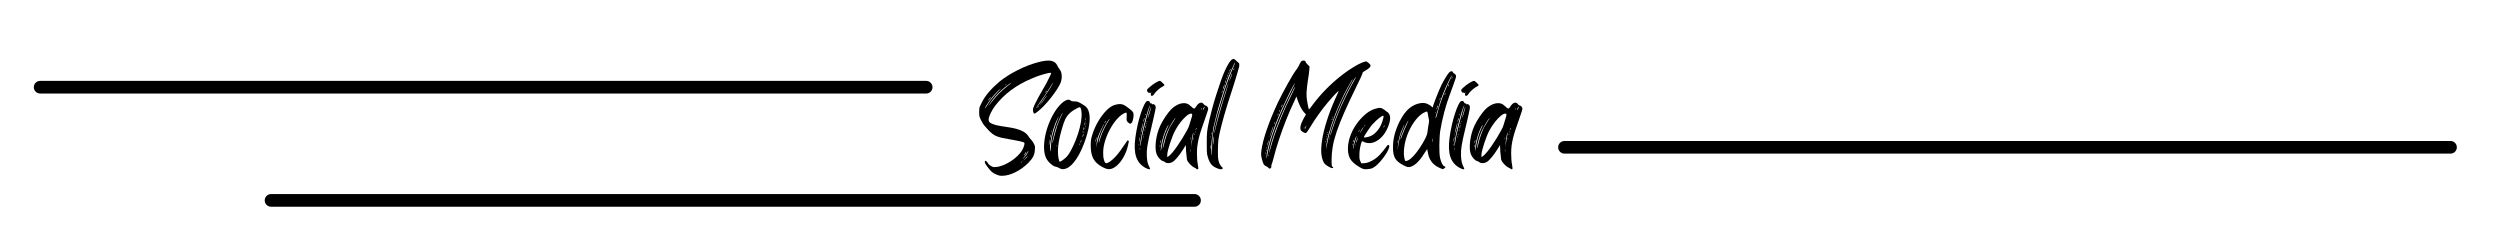
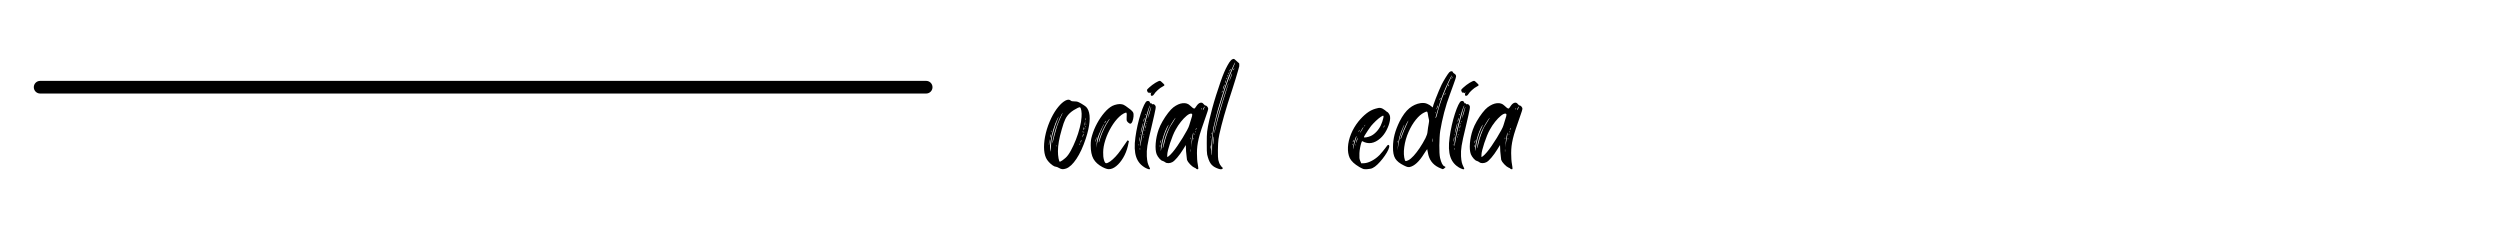
<svg xmlns="http://www.w3.org/2000/svg" width="7559" zoomAndPan="magnify" viewBox="0 0 5669.25 567" height="755" preserveAspectRatio="xMidYMid meet" version="1.0">
  <defs>
    <g />
    <clipPath id="9e622f9c55">
      <path d="M 73.004 183.66 L 2113.77 183.66 L 2113.77 212.371 L 73.004 212.371 Z M 73.004 183.66 " clip-rule="nonzero" />
    </clipPath>
    <clipPath id="91ee2ec9e7">
      <path d="M 87.359 183.66 L 2099.324 183.66 C 2107.25 183.66 2113.676 190.086 2113.676 198.016 C 2113.676 205.941 2107.25 212.371 2099.324 212.371 L 87.359 212.371 C 79.43 212.371 73.004 205.941 73.004 198.016 C 73.004 190.086 79.43 183.66 87.359 183.66 Z M 87.359 183.66 " clip-rule="nonzero" />
    </clipPath>
    <clipPath id="f580729ff7">
      <path d="M 3534.336 320.133 L 5575 320.133 L 5575 348.844 L 3534.336 348.844 Z M 3534.336 320.133 " clip-rule="nonzero" />
    </clipPath>
    <clipPath id="eb7581b76c">
      <path d="M 3548.691 320.133 L 5560.656 320.133 C 5568.582 320.133 5575.012 326.559 5575.012 334.488 C 5575.012 342.418 5568.582 348.844 5560.656 348.844 L 3548.691 348.844 C 3540.762 348.844 3534.336 342.418 3534.336 334.488 C 3534.336 326.559 3540.762 320.133 3548.691 320.133 Z M 3548.691 320.133 " clip-rule="nonzero" />
    </clipPath>
    <clipPath id="9fd3e63fd0">
      <path d="M 597.344 440.68 L 2723.121 440.68 L 2723.121 469.391 L 597.344 469.391 Z M 597.344 440.68 " clip-rule="nonzero" />
    </clipPath>
    <clipPath id="2539e47495">
      <path d="M 611.699 440.68 L 2708.691 440.68 C 2716.617 440.68 2723.047 447.109 2723.047 455.035 C 2723.047 462.965 2716.617 469.391 2708.691 469.391 L 611.699 469.391 C 603.77 469.391 597.344 462.965 597.344 455.035 C 597.344 447.109 603.77 440.68 611.699 440.68 Z M 611.699 440.68 " clip-rule="nonzero" />
    </clipPath>
  </defs>
  <g clip-path="url(#9e622f9c55)">
    <g clip-path="url(#91ee2ec9e7)">
      <path fill="#000000" d="M 73.004 183.66 L 2113.66 183.66 L 2113.66 212.371 L 73.004 212.371 Z M 73.004 183.66 " fill-opacity="1" fill-rule="nonzero" />
    </g>
  </g>
  <g fill="#000000" fill-opacity="1">
    <g transform="translate(2218.12, 380.828)">
      <g>
-         <path d="M 128 -40.656 C 127.801 -35.031 126.547 -29.957 124.234 -25.438 C 121.922 -20.926 118.156 -16.062 112.938 -10.844 C 104.102 -2.008 94.266 5.066 83.422 10.391 C 72.578 15.711 62.539 18.375 53.312 18.375 C 50.695 18.375 48.383 18.117 46.375 17.609 C 44.375 17.109 42.066 16.258 39.453 15.062 C 35.641 13.457 32.375 11.398 29.656 8.891 C 26.945 6.379 23.891 2.812 20.484 -1.812 C 15.266 -8.227 13.352 -12.645 14.75 -15.062 C 15.562 -16.062 16.664 -15.859 18.062 -14.453 C 18.875 -13.848 19.629 -13.047 20.328 -12.047 C 21.035 -11.047 21.586 -10.145 21.984 -9.344 C 22.391 -8.531 23.289 -7.57 24.688 -6.469 C 26.094 -5.363 27.5 -4.41 28.906 -3.609 C 31.52 -2.203 33.477 -1.445 34.781 -1.344 C 36.094 -1.25 38.551 -1.406 42.156 -1.812 C 49.789 -3.008 57.82 -5.914 66.25 -10.531 C 74.688 -15.156 82.164 -20.629 88.688 -26.953 C 95.219 -33.273 99.586 -39.348 101.797 -45.172 C 103.598 -49.797 104.5 -52.91 104.5 -54.516 C 104.5 -56.117 103.598 -57.32 101.797 -58.125 C 100.992 -58.531 98.234 -59.234 93.516 -60.234 C 88.797 -61.234 83.523 -62.238 77.703 -63.25 C 67.859 -64.852 59.773 -66.359 53.453 -67.766 C 47.129 -69.172 41.91 -70.926 37.797 -73.031 C 33.68 -75.145 29.816 -78.004 26.203 -81.609 C 22.586 -85.223 18.367 -89.844 13.547 -95.469 C 12.141 -97.07 10.633 -99.227 9.031 -101.938 C 7.426 -104.656 6.125 -107.02 5.125 -109.031 C 3.508 -112.438 2.5 -115.094 2.094 -117 C 1.695 -118.906 1.5 -121.969 1.5 -126.188 C 1.5 -129.406 1.598 -131.914 1.797 -133.719 C 2.004 -135.531 2.457 -137.336 3.156 -139.141 C 3.863 -140.953 5.117 -143.562 6.922 -146.969 C 11.141 -155.602 16.613 -163.832 23.344 -171.656 C 30.07 -179.488 38.051 -187.32 47.281 -195.156 C 59.125 -204.789 73.129 -213.676 89.297 -221.812 C 105.461 -229.945 121.473 -236.02 137.328 -240.031 C 149.18 -243.039 158.367 -243.941 164.891 -242.734 C 171.41 -241.535 176.078 -238.023 178.891 -232.203 C 179.691 -230.598 180.547 -228.988 181.453 -227.375 C 182.359 -225.77 183.113 -224.672 183.719 -224.078 C 186.531 -220.859 188.234 -216.535 188.828 -211.109 C 189.43 -205.691 188.832 -200.176 187.031 -194.562 C 185.625 -190.344 182.91 -185.117 178.891 -178.891 C 174.879 -172.672 170.211 -166.145 164.891 -159.312 C 159.566 -152.488 153.895 -145.969 147.875 -139.75 C 143.457 -135.332 139.191 -131.414 135.078 -128 C 130.961 -124.582 128.203 -122.875 126.797 -122.875 C 125.785 -122.875 124.926 -124.227 124.219 -126.938 C 123.52 -129.656 123.473 -132.219 124.078 -134.625 C 124.484 -136.426 125.789 -139.633 128 -144.25 C 130.207 -148.875 132.969 -154.25 136.281 -160.375 C 139.594 -166.5 143.055 -172.57 146.672 -178.594 C 149.273 -182.812 151.984 -187.629 154.797 -193.047 C 157.609 -198.473 160.02 -203.289 162.031 -207.5 C 164.039 -211.719 165.047 -214.129 165.047 -214.734 C 165.047 -215.734 162.633 -215.734 157.812 -214.734 C 152.988 -213.734 147.164 -212.129 140.344 -209.922 C 133.52 -207.711 126.895 -205.203 120.469 -202.391 C 85.332 -187.523 57.723 -166.844 37.641 -140.344 C 34.023 -135.531 30.812 -130.312 28 -124.688 C 25.195 -119.062 23.594 -114.539 23.188 -111.125 C 22.789 -107.914 23.289 -105.457 24.688 -103.75 C 26.094 -102.039 29.008 -100.383 33.438 -98.781 C 35.438 -97.977 37.641 -97.273 40.047 -96.672 C 42.461 -96.066 46.078 -95.363 50.891 -94.562 C 55.711 -93.758 62.742 -92.656 71.984 -91.25 C 93.66 -87.633 107.312 -81.211 112.938 -71.984 C 113.738 -70.578 114.742 -69.117 115.953 -67.609 C 117.16 -66.109 118.266 -64.852 119.266 -63.844 C 121.672 -61.438 123.781 -58.426 125.594 -54.812 C 127 -52.195 127.848 -50.086 128.141 -48.484 C 128.441 -46.879 128.395 -44.27 128 -40.656 Z M 154.797 -174.984 C 154.203 -174.773 153.453 -173.867 152.547 -172.266 C 151.641 -170.66 151.391 -169.859 151.797 -169.859 C 151.992 -169.859 152.797 -170.863 154.203 -172.875 C 155.398 -174.676 155.598 -175.379 154.797 -174.984 Z M 136.438 -138.531 C 137.238 -139.539 137.641 -140.047 137.641 -140.047 C 137.641 -140.047 137.133 -139.742 136.125 -139.141 C 134.719 -138.141 134.016 -137.438 134.016 -137.031 C 134.016 -136.031 134.82 -136.531 136.438 -138.531 Z M 146.969 -151.797 C 151.594 -158.016 154.305 -161.723 155.109 -162.922 C 155.91 -164.129 155.707 -164.133 154.5 -162.938 C 153.895 -162.332 152.688 -160.875 150.875 -158.562 C 149.07 -156.258 147.164 -153.75 145.156 -151.031 C 143.156 -148.32 141.5 -146.016 140.188 -144.109 C 138.883 -142.203 138.332 -141.348 138.531 -141.547 C 138.938 -141.953 139.941 -143.109 141.547 -145.016 C 143.148 -146.922 144.957 -149.18 146.969 -151.797 Z M 168.359 -190.641 C 169.766 -193.453 170.062 -194.305 169.25 -193.203 C 168.445 -192.098 165.336 -187.227 159.922 -178.594 C 157.711 -174.977 154.848 -170.562 151.328 -165.344 C 147.816 -160.125 144.66 -155.707 141.859 -152.094 C 136.836 -144.863 133.625 -140.145 132.219 -137.938 C 130.812 -135.727 130.609 -135.125 131.609 -136.125 C 132.016 -136.531 133.219 -138.086 135.219 -140.797 C 137.227 -143.504 139.539 -146.664 142.156 -150.281 C 147.977 -158.508 153.398 -166.438 158.422 -174.062 C 163.441 -181.695 166.754 -187.223 168.359 -190.641 Z M 71.672 -191.25 C 71.078 -190.645 70.125 -189.941 68.812 -189.141 C 67.508 -188.336 66.359 -187.531 65.359 -186.719 C 61.535 -184.113 57.266 -180.648 52.547 -176.328 C 47.836 -172.016 43.27 -167.398 38.844 -162.484 C 34.426 -157.566 30.613 -152.695 27.406 -147.875 C 23.988 -143.051 22.629 -140.891 23.328 -141.391 C 24.035 -141.898 26.398 -144.766 30.422 -149.984 C 32.223 -152.391 34.727 -155.445 37.938 -159.156 C 41.156 -162.875 44.07 -166.039 46.688 -168.656 C 49.488 -171.469 52.695 -174.477 56.312 -177.688 C 59.926 -180.906 62.941 -183.414 65.359 -185.219 C 67.961 -187.031 70.117 -188.633 71.828 -190.031 C 73.535 -191.438 74.391 -192.242 74.391 -192.453 C 74.391 -192.648 73.484 -192.25 71.672 -191.25 Z M 62.641 -189.438 C 62.035 -189.031 61.531 -188.625 61.125 -188.219 C 60.727 -187.82 60.531 -187.625 60.531 -187.625 C 60.531 -186.426 61.332 -186.93 62.938 -189.141 C 63.75 -190.141 64.156 -190.641 64.156 -190.641 C 64.156 -190.641 63.648 -190.238 62.641 -189.438 Z M 28.016 -160.828 C 27.004 -160.023 25.645 -158.469 23.938 -156.156 C 22.238 -153.844 21.586 -152.688 21.984 -152.688 C 22.391 -152.688 23.797 -154.297 26.203 -157.516 C 28.609 -160.723 29.211 -161.828 28.016 -160.828 Z M 14.75 -134.922 C 14.75 -134.723 15.148 -135.07 15.953 -135.969 C 16.766 -136.875 17.672 -138.234 18.672 -140.047 C 19.672 -141.648 20.973 -143.707 22.578 -146.219 C 24.191 -148.727 25.598 -150.785 26.797 -152.391 C 28.004 -154.203 30.164 -156.914 33.281 -160.531 C 36.395 -164.145 39.555 -167.555 42.766 -170.766 C 47.984 -176.391 50.789 -179.453 51.188 -179.953 C 51.594 -180.453 49.988 -179.195 46.375 -176.188 C 44.375 -174.176 41.914 -171.711 39 -168.797 C 36.094 -165.891 33.734 -163.332 31.922 -161.125 C 29.516 -158.312 27.004 -155 24.391 -151.188 C 21.785 -147.375 19.523 -143.91 17.609 -140.797 C 15.703 -137.68 14.75 -135.723 14.75 -134.922 Z M 105.406 -32.219 C 104 -29.414 103.395 -27.91 103.594 -27.703 C 103.801 -27.504 104.805 -28.812 106.609 -31.625 C 108.223 -34.633 108.828 -36.141 108.422 -36.141 C 108.422 -36.336 108.117 -36.035 107.516 -35.234 C 106.91 -34.43 106.207 -33.426 105.406 -32.219 Z M 103.609 -24.391 C 100.992 -21.18 99.633 -19.473 99.531 -19.266 C 99.438 -19.066 100.391 -19.875 102.391 -21.688 C 103.598 -22.883 104.852 -24.285 106.156 -25.891 C 107.469 -27.504 108.523 -28.812 109.328 -29.812 C 110.734 -32.02 111.785 -33.926 112.484 -35.531 C 113.191 -37.145 113.344 -37.953 112.938 -37.953 C 112.539 -37.953 111.738 -36.742 110.531 -34.328 C 110.125 -33.523 109.219 -32.117 107.812 -30.109 C 106.414 -28.109 105.016 -26.203 103.609 -24.391 Z M 98.781 -13.547 C 99.383 -14.555 99.688 -15.062 99.688 -15.062 C 99.688 -15.062 99.188 -14.66 98.188 -13.859 C 96.781 -12.848 96.078 -12.145 96.078 -11.75 C 96.078 -11.344 96.328 -11.289 96.828 -11.594 C 97.328 -11.895 97.977 -12.547 98.781 -13.547 Z M 111.438 -25.906 C 111.832 -26.5 111.676 -26.547 110.969 -26.047 C 110.27 -25.547 109.32 -24.594 108.125 -23.188 C 104.707 -19.57 102.695 -17.312 102.094 -16.406 C 101.488 -15.508 102.492 -16.363 105.109 -18.969 C 106.516 -20.176 107.867 -21.43 109.172 -22.734 C 110.473 -24.047 111.227 -25.102 111.438 -25.906 Z M 111.438 -25.906 " />
-       </g>
+         </g>
    </g>
  </g>
  <g fill="#000000" fill-opacity="1">
    <g transform="translate(2366.3, 380.828)">
      <g>
        <path d="M 84.938 -145.766 C 90.352 -142.555 94.016 -140.098 95.922 -138.391 C 97.828 -136.68 99.582 -134.02 101.188 -130.406 C 104 -123.582 104.898 -114.695 103.891 -103.75 C 102.891 -92.812 100.082 -80.312 95.469 -66.25 C 89.25 -47.383 82.172 -32.023 74.234 -20.172 C 66.305 -8.328 58.523 -1 50.891 1.812 C 47.285 3.008 44.375 3.508 42.156 3.312 C 39.945 3.113 37.441 2.211 34.641 0.609 C 31.422 -1.203 29.211 -2.109 28.016 -2.109 C 26.004 -2.109 23.441 -3.16 20.328 -5.266 C 17.211 -7.379 14.25 -9.988 11.438 -13.094 C 8.633 -16.207 6.531 -19.27 5.125 -22.281 C 2.113 -28.906 0.609 -37.133 0.609 -46.969 C 0.609 -56.812 2.008 -67.457 4.812 -78.906 C 7.625 -90.352 11.742 -101.695 17.172 -112.938 C 21.984 -122.781 27.25 -131.164 32.969 -138.094 C 38.695 -145.02 44.172 -149.836 49.391 -152.547 C 54.609 -155.254 58.723 -155.102 61.734 -152.094 C 62.742 -151.082 65.457 -150.578 69.875 -150.578 C 72.688 -150.578 74.941 -150.328 76.641 -149.828 C 78.348 -149.328 81.113 -147.973 84.938 -145.766 Z M 88.547 -81.922 C 88.547 -80.516 88.742 -80.008 89.141 -80.406 C 89.547 -81.008 89.547 -81.816 89.141 -82.828 C 88.742 -84.023 88.547 -83.723 88.547 -81.922 Z M 17.172 -83.125 C 17.172 -81.914 17.469 -81.414 18.062 -81.625 C 18.469 -82.02 18.469 -82.719 18.062 -83.719 C 17.863 -84.926 17.566 -84.727 17.172 -83.125 Z M 12.953 -59.625 C 13.148 -64.039 13.051 -65.348 12.656 -63.547 C 12.25 -61.742 11.941 -59.18 11.734 -55.859 C 11.535 -52.547 11.641 -51.094 12.047 -51.5 C 12.047 -51.695 12.145 -52.598 12.344 -54.203 C 12.551 -55.816 12.754 -57.625 12.953 -59.625 Z M 14.156 -69.266 C 14.156 -68.461 14.203 -68.062 14.297 -68.062 C 14.398 -68.062 14.656 -68.664 15.062 -69.875 C 15.258 -70.676 15.457 -71.578 15.656 -72.578 C 15.863 -73.586 15.969 -74.391 15.969 -74.984 C 15.969 -76.992 15.664 -76.797 15.062 -74.391 C 14.852 -73.586 14.648 -72.68 14.453 -71.672 C 14.254 -70.672 14.156 -69.867 14.156 -69.266 Z M 19.281 -72.281 C 21.488 -80.508 23.594 -87.688 25.594 -93.812 C 27.602 -99.938 29.41 -104.906 31.016 -108.719 C 32.828 -112.738 33.734 -115.047 33.734 -115.641 C 33.734 -116.242 32.828 -114.738 31.016 -111.125 C 27.805 -104.707 24.797 -96.93 21.984 -87.797 C 19.172 -78.66 17.062 -69.773 15.656 -61.141 C 14.25 -52.504 13.848 -45.676 14.453 -40.656 C 14.859 -37.445 15.16 -36.191 15.359 -36.891 C 15.555 -37.598 15.859 -41.363 16.266 -48.188 C 16.66 -57.426 17.664 -65.457 19.281 -72.281 Z M 28.312 -48.484 C 28.707 -48.891 28.707 -49.594 28.312 -50.594 C 27.906 -51.801 27.703 -51.602 27.703 -50 C 27.703 -49.395 27.754 -48.941 27.859 -48.641 C 27.961 -48.336 28.113 -48.285 28.312 -48.484 Z M 30.422 -94.875 C 31.617 -98.281 33.07 -102.039 34.781 -106.156 C 36.488 -110.281 37.945 -113.547 39.156 -115.953 C 40.352 -118.555 41.352 -120.711 42.156 -122.422 C 42.969 -124.129 43.27 -124.984 43.062 -124.984 C 42.863 -124.984 42.062 -123.727 40.656 -121.219 C 39.25 -118.707 37.742 -115.645 36.141 -112.031 C 34.336 -108.219 32.43 -103.598 30.422 -98.172 C 28.41 -92.754 26.602 -87.188 25 -81.469 C 23.395 -75.75 22.086 -70.578 21.078 -65.953 C 20.078 -61.336 19.578 -57.926 19.578 -55.719 C 19.578 -55.113 19.926 -56.016 20.625 -58.422 C 21.332 -60.836 22.086 -63.953 22.891 -67.766 C 23.891 -71.773 25.141 -76.441 26.641 -81.766 C 28.148 -87.086 29.41 -91.457 30.422 -94.875 Z M 81.625 -52.406 C 82.82 -53.207 83.117 -53.91 82.516 -54.516 C 81.922 -55.117 81.422 -54.613 81.016 -53 C 80.41 -51.594 80.613 -51.395 81.625 -52.406 Z M 85.531 -61.734 C 85.727 -63.348 85.629 -63.75 85.234 -62.938 C 84.43 -61.738 83.828 -60.234 83.422 -58.422 C 83.023 -56.617 83.125 -56.219 83.719 -57.219 C 84.125 -57.625 84.477 -58.273 84.781 -59.172 C 85.082 -60.078 85.332 -60.93 85.531 -61.734 Z M 85.828 -115.047 C 86.234 -120.461 86.082 -125.281 85.375 -129.5 C 84.676 -133.719 83.723 -136.227 82.516 -137.031 C 81.922 -137.633 80.219 -137.281 77.406 -135.969 C 74.594 -134.664 71.531 -132.961 68.219 -130.859 C 64.906 -128.754 62.039 -126.598 59.625 -124.391 C 55.207 -120.367 51.691 -115.75 49.078 -110.531 C 46.473 -105.312 43.766 -97.582 40.953 -87.344 C 37.941 -77.102 35.734 -67.914 34.328 -59.781 C 32.922 -51.645 32.219 -44.164 32.219 -37.344 C 32.219 -31.719 32.672 -26.344 33.578 -21.219 C 34.484 -16.102 35.539 -13.547 36.75 -13.547 C 36.945 -13.547 37.547 -13.848 38.547 -14.453 C 39.555 -15.055 40.758 -15.758 42.156 -16.562 C 43.363 -17.562 44.719 -18.613 46.219 -19.719 C 47.727 -20.832 48.883 -21.789 49.688 -22.594 C 53.508 -26 57.426 -31.363 61.438 -38.688 C 65.457 -46.02 69.27 -54.254 72.875 -63.391 C 76.488 -72.523 79.453 -81.66 81.766 -90.797 C 84.078 -99.93 85.43 -108.016 85.828 -115.047 Z M 89.141 -71.672 C 89.547 -72.68 89.898 -73.688 90.203 -74.688 C 90.504 -75.695 90.656 -76.398 90.656 -76.797 C 90.656 -77.203 90.453 -77.203 90.047 -76.797 C 89.648 -76.398 89.25 -75.598 88.844 -74.391 C 88.039 -71.773 87.641 -70.113 87.641 -69.406 C 87.641 -68.707 88.141 -69.461 89.141 -71.672 Z M 90.656 -90.656 C 90.051 -88.645 89.75 -87.086 89.75 -85.984 C 89.75 -84.879 90.051 -85.031 90.656 -86.438 C 91.258 -87.645 91.562 -89.25 91.562 -91.25 C 91.562 -92.258 91.508 -92.66 91.406 -92.453 C 91.301 -92.254 91.051 -91.656 90.656 -90.656 Z M 91.25 -79.516 C 91.852 -79.711 91.957 -80.414 91.562 -81.625 C 91.156 -82.219 90.852 -82.016 90.656 -81.016 C 90.656 -80.41 90.703 -79.957 90.797 -79.656 C 90.898 -79.352 91.051 -79.305 91.25 -79.516 Z M 93.672 -87.344 C 94.066 -87.738 94.066 -88.539 93.672 -89.75 C 93.266 -90.957 93.062 -90.656 93.062 -88.844 C 93.062 -87.438 93.266 -86.938 93.672 -87.344 Z M 93.969 -102.391 C 94.164 -105.004 94.113 -105.957 93.812 -105.25 C 93.508 -104.551 93.16 -102.492 92.766 -99.078 C 92.16 -95.473 92.258 -94.57 93.062 -96.375 C 93.258 -97.176 93.457 -98.176 93.656 -99.375 C 93.863 -100.582 93.969 -101.586 93.969 -102.391 Z M 94.875 -91.859 C 95.27 -92.461 95.27 -93.266 94.875 -94.266 C 94.469 -95.473 94.266 -95.273 94.266 -93.672 C 94.266 -92.055 94.469 -91.453 94.875 -91.859 Z M 94.875 -108.125 C 95.27 -109.32 95.27 -110.828 94.875 -112.641 C 94.664 -113.441 94.562 -113.641 94.562 -113.234 C 94.562 -112.836 94.461 -111.938 94.266 -110.531 C 94.266 -109.32 94.312 -108.469 94.406 -107.969 C 94.508 -107.469 94.664 -107.52 94.875 -108.125 Z M 96.078 -97.875 C 96.473 -98.281 96.473 -98.984 96.078 -99.984 C 95.672 -101.191 95.469 -100.992 95.469 -99.391 C 95.27 -98.785 95.27 -98.332 95.469 -98.031 C 95.664 -97.727 95.867 -97.676 96.078 -97.875 Z M 96.078 -97.875 " />
      </g>
    </g>
  </g>
  <g fill="#000000" fill-opacity="1">
    <g transform="translate(2472.014, 380.828)">
      <g>
        <path d="M 86.438 -60.844 C 87.438 -61.844 87.883 -61.891 87.781 -60.984 C 87.688 -60.078 86.836 -56.113 85.234 -49.094 C 82.828 -39.25 79.266 -30.363 74.547 -22.438 C 69.828 -14.508 64.602 -8.234 58.875 -3.609 C 53.156 1.004 47.582 3.312 42.156 3.312 C 40.352 3.312 38.348 2.957 36.141 2.25 C 33.93 1.551 31.223 0.398 28.016 -1.203 C 18.172 -6.422 11.191 -12.742 7.078 -20.172 C 2.961 -27.609 0.906 -37.75 0.906 -50.594 C 0.906 -55.414 1.102 -59.332 1.5 -62.344 C 1.906 -65.352 2.711 -68.867 3.922 -72.891 C 6.723 -82.523 10.582 -91.859 15.5 -100.891 C 20.426 -109.922 25.898 -117.953 31.922 -124.984 C 37.941 -132.016 43.969 -137.133 50 -140.344 C 53.207 -141.945 56.922 -143.148 61.141 -143.953 C 65.359 -144.766 69.07 -144.766 72.281 -143.953 C 74.082 -143.754 76.789 -142.453 80.406 -140.047 C 84.02 -137.641 87.484 -135.078 90.797 -132.359 C 94.109 -129.648 96.172 -127.492 96.984 -125.891 C 98.18 -123.68 98.578 -120.566 98.172 -116.547 C 97.773 -112.535 96.973 -108.875 95.766 -105.562 C 94.566 -102.25 93.062 -100.391 91.25 -99.984 C 90.25 -99.586 88.441 -100.492 85.828 -102.703 C 84.223 -104.305 83.219 -105.66 82.812 -106.766 C 82.414 -107.867 82.316 -110.531 82.516 -114.75 C 82.922 -120.363 82.82 -123.676 82.219 -124.688 C 81.414 -125.488 79.305 -124.984 75.891 -123.172 C 72.484 -121.367 69.07 -118.863 65.656 -115.656 C 59.227 -109.625 53.203 -101.891 47.578 -92.453 C 41.961 -83.016 37.5 -73.176 34.188 -62.938 C 30.875 -52.695 29.219 -43.363 29.219 -34.938 C 29.008 -28.312 29.609 -22.535 31.016 -17.609 C 32.422 -12.691 34.031 -10.234 35.844 -10.234 C 38.25 -10.234 41.359 -11.586 45.172 -14.297 C 48.984 -17.016 53 -20.629 57.219 -25.141 C 61.438 -29.66 65.352 -34.531 68.969 -39.75 C 73.988 -46.977 77.551 -52.098 79.656 -55.109 C 81.77 -58.117 83.227 -60.227 84.031 -61.438 C 85.031 -62.438 85.578 -62.938 85.672 -62.938 C 85.773 -62.938 85.629 -62.438 85.234 -61.438 C 84.828 -60.031 85.227 -59.832 86.438 -60.844 Z M 35.531 -106.312 C 34.727 -105.914 33.875 -104.91 32.969 -103.297 C 32.07 -101.691 31.82 -100.891 32.219 -100.891 C 32.625 -100.891 33.43 -101.895 34.641 -103.906 C 36.047 -105.914 36.344 -106.719 35.531 -106.312 Z M 11.438 -59.031 C 11.438 -57.82 11.941 -58.926 12.953 -62.344 C 13.953 -65.957 14.453 -68.266 14.453 -69.266 C 14.453 -70.066 14.203 -69.711 13.703 -68.203 C 13.203 -66.703 12.695 -65 12.188 -63.094 C 11.688 -61.188 11.438 -59.832 11.438 -59.031 Z M 13.547 -45.172 L 14.75 -52.703 C 15.156 -54.91 15.859 -57.867 16.859 -61.578 C 17.867 -65.297 18.875 -68.766 19.875 -71.984 C 20.883 -75.191 22.191 -78.703 23.797 -82.516 C 25.398 -86.336 26.703 -89.352 27.703 -91.562 C 28.91 -93.77 29.863 -95.676 30.562 -97.281 C 31.27 -98.883 31.523 -99.688 31.328 -99.688 C 31.117 -99.688 30.312 -98.379 28.906 -95.766 C 27.5 -93.16 25.941 -90 24.234 -86.281 C 22.535 -82.57 20.93 -78.957 19.422 -75.438 C 17.922 -71.926 16.969 -69.367 16.562 -67.766 C 15.957 -65.953 15.453 -63.641 15.047 -60.828 C 14.648 -58.023 14.352 -55.52 14.156 -53.312 Z M 23.797 -70.469 C 25.598 -75.688 28.102 -81.66 31.312 -88.391 C 34.531 -95.117 37.645 -100.691 40.656 -105.109 C 43.27 -109.117 44.32 -111.07 43.812 -110.969 C 43.312 -110.875 41.656 -108.719 38.844 -104.5 C 36.039 -100.289 33.082 -95.02 29.969 -88.688 C 26.852 -82.363 24.289 -76.344 22.281 -70.625 C 20.281 -64.906 19.281 -60.941 19.281 -58.734 C 19.477 -57.93 19.625 -57.531 19.719 -57.531 C 19.82 -57.531 19.973 -58.031 20.172 -59.031 C 20.379 -59.633 20.832 -61.039 21.531 -63.25 C 22.238 -65.457 22.992 -67.863 23.797 -70.469 Z M 23.797 -70.469 " />
      </g>
    </g>
  </g>
  <g fill="#000000" fill-opacity="1">
    <g transform="translate(2571.704, 380.828)">
      <g>
        <path d="M 42.156 -144.266 C 43.969 -144.66 45.578 -143.957 46.984 -142.156 C 47.785 -141.352 48.336 -140.398 48.641 -139.297 C 48.941 -138.191 48.836 -136.129 48.328 -133.109 C 47.828 -130.098 46.875 -125.531 45.469 -119.406 C 44.07 -113.289 42.066 -104.609 39.453 -93.359 C 36.836 -82.723 34.773 -73.941 33.266 -67.016 C 31.766 -60.086 30.66 -54.363 29.953 -49.844 C 29.254 -45.32 28.805 -41.254 28.609 -37.641 C 28.41 -34.023 28.41 -30.113 28.609 -25.906 C 29.016 -19.676 29.617 -14.953 30.422 -11.734 C 31.223 -8.523 32.629 -4.914 34.641 -0.906 C 36.242 1.707 36.289 3.164 34.781 3.469 C 33.281 3.77 30.52 2.914 26.5 0.906 C 15.656 -4.719 8.328 -13.148 4.516 -24.391 C 0.703 -35.641 0.098 -50.5 2.703 -68.969 C 3.91 -78 5.566 -87.18 7.672 -96.516 C 9.785 -105.859 12.145 -114.547 14.75 -122.578 C 17.363 -130.609 19.926 -137.234 22.438 -142.453 C 24.945 -147.672 27.102 -150.582 28.906 -151.188 C 30.52 -151.789 31.977 -151.789 33.281 -151.188 C 34.582 -150.582 35.438 -149.477 35.844 -147.875 C 36.445 -146.27 37.25 -145.664 38.25 -146.062 C 39.457 -146.469 40.062 -146.172 40.062 -145.172 C 40.062 -143.961 40.758 -143.66 42.156 -144.266 Z M 25.906 -121.672 C 25.301 -122.672 25 -122.473 25 -121.078 C 25 -119.672 25.195 -119.164 25.594 -119.562 C 26.395 -119.969 26.5 -120.672 25.906 -121.672 Z M 21.078 -106.609 C 20.879 -105.203 20.828 -104.348 20.922 -104.047 C 21.023 -103.754 21.18 -104.008 21.391 -104.812 C 21.785 -105.613 22.133 -106.613 22.438 -107.812 C 22.738 -109.02 22.988 -110.125 23.188 -111.125 C 23.383 -112.738 23.484 -113.645 23.484 -113.844 C 23.484 -114.039 23.285 -113.738 22.891 -112.938 C 22.086 -111.332 21.484 -109.223 21.078 -106.609 Z M 15.359 -82.828 C 14.555 -79.004 14.504 -77.895 15.203 -79.5 C 15.91 -81.113 16.863 -84.43 18.062 -89.453 C 18.664 -92.266 19.219 -94.82 19.719 -97.125 C 20.227 -99.438 20.379 -100.789 20.172 -101.188 C 20.172 -101.789 19.867 -100.988 19.266 -98.781 C 18.672 -96.57 17.973 -93.91 17.172 -90.797 C 16.367 -87.691 15.766 -85.035 15.359 -82.828 Z M 14.453 -76.5 C 14.254 -77.102 14.102 -77.254 14 -76.953 C 13.906 -76.648 13.859 -75.992 13.859 -74.984 C 13.859 -73.18 13.957 -72.582 14.156 -73.188 C 14.352 -73.582 14.453 -74.082 14.453 -74.688 C 14.453 -75.289 14.453 -75.895 14.453 -76.5 Z M 10.844 -50.594 C 11.238 -51.195 11.238 -52 10.844 -53 C 10.438 -54.207 10.234 -53.91 10.234 -52.109 C 10.234 -50.898 10.438 -50.395 10.844 -50.594 Z M 12.344 -67.156 C 11.738 -64.145 11.438 -61.836 11.438 -60.234 C 11.438 -58.629 11.738 -59.031 12.344 -61.438 C 12.75 -62.438 13 -63.586 13.094 -64.891 C 13.195 -66.203 13.25 -67.258 13.25 -68.062 C 13.25 -71.07 12.945 -70.77 12.344 -67.156 Z M 13.25 -40.953 C 13.656 -41.754 13.656 -42.859 13.25 -44.266 C 13.051 -44.867 12.898 -45.07 12.797 -44.875 C 12.703 -44.676 12.656 -44.07 12.656 -43.062 C 12.656 -42.062 12.703 -41.359 12.797 -40.953 C 12.898 -40.555 13.051 -40.555 13.25 -40.953 Z M 14.75 -53.906 C 15.156 -55.914 15.609 -58.523 16.109 -61.734 C 16.609 -64.953 17.062 -67.863 17.469 -70.469 C 18.469 -75.289 19.867 -81.363 21.672 -88.688 C 23.484 -96.02 25.395 -103.453 27.406 -110.984 C 29.414 -118.516 31.172 -125.039 32.672 -130.562 C 34.18 -136.082 35.238 -139.242 35.844 -140.047 C 36.238 -140.648 36.133 -140.953 35.531 -140.953 C 35.332 -140.953 34.68 -139.645 33.578 -137.031 C 32.473 -134.426 31.422 -131.316 30.422 -127.703 C 27.609 -118.461 24.895 -108.57 22.281 -98.031 C 19.676 -87.488 17.566 -78 15.953 -69.562 C 14.348 -61.133 13.547 -55.113 13.547 -51.5 C 13.754 -49.289 13.906 -48.285 14 -48.484 C 14.102 -48.691 14.352 -50.5 14.75 -53.906 Z M 21.078 -68.359 C 21.484 -69.367 21.484 -70.375 21.078 -71.375 C 20.879 -71.781 20.727 -71.832 20.625 -71.531 C 20.531 -71.227 20.484 -70.676 20.484 -69.875 C 20.484 -68.062 20.68 -67.555 21.078 -68.359 Z M 22.281 -73.781 C 22.688 -74.188 22.688 -74.891 22.281 -75.891 C 21.883 -77.098 21.688 -76.898 21.688 -75.297 C 21.688 -74.691 21.734 -74.238 21.828 -73.938 C 21.93 -73.633 22.082 -73.582 22.281 -73.781 Z M 24.391 -84.031 C 24.992 -84.227 25.098 -84.93 24.703 -86.141 C 24.492 -86.941 24.191 -86.738 23.797 -85.531 C 23.797 -84.125 23.992 -83.625 24.391 -84.031 Z M 26.203 -90.656 C 26.398 -91.457 26.598 -92.359 26.797 -93.359 C 27.004 -94.367 27.109 -95.172 27.109 -95.766 C 27.109 -97.773 26.805 -97.578 26.203 -95.172 C 26.004 -94.367 25.801 -93.461 25.594 -92.453 C 25.395 -91.453 25.297 -90.648 25.297 -90.047 C 25.297 -89.242 25.344 -88.844 25.438 -88.844 C 25.539 -88.844 25.797 -89.445 26.203 -90.656 Z M 28.016 -98.781 C 28.41 -99.383 28.41 -100.188 28.016 -101.188 C 27.609 -102.395 27.406 -102.098 27.406 -100.297 C 27.406 -98.891 27.609 -98.383 28.016 -98.781 Z M 29.219 -103.609 C 29.613 -104.004 29.613 -104.707 29.219 -105.719 C 28.812 -106.914 28.609 -106.711 28.609 -105.109 C 28.609 -103.703 28.812 -103.203 29.219 -103.609 Z M 34.938 -123.781 C 35.938 -127.395 36.785 -130.609 37.484 -133.422 C 38.191 -136.234 38.547 -137.738 38.547 -137.938 C 38.348 -138.332 37.848 -137.328 37.047 -134.922 C 36.242 -132.516 35.336 -129.656 34.328 -126.344 C 33.328 -123.031 32.473 -119.969 31.766 -117.156 C 31.066 -114.344 30.719 -112.633 30.719 -112.031 C 30.719 -111.832 31.117 -112.836 31.922 -115.047 C 32.723 -117.254 33.727 -120.164 34.938 -123.781 Z M 58.422 -197.266 C 59.023 -197.266 60.129 -196.562 61.734 -195.156 C 63.348 -193.75 64.906 -192.289 66.406 -190.781 C 67.914 -189.281 68.672 -188.227 68.672 -187.625 C 68.672 -187.227 68.164 -186.629 67.156 -185.828 C 66.156 -185.023 64.953 -184.32 63.547 -183.719 C 60.93 -182.508 57.566 -180.047 53.453 -176.328 C 49.336 -172.617 46.477 -169.359 44.875 -166.547 C 44.07 -165.141 42.969 -164.133 41.562 -163.531 C 40.156 -162.926 39.051 -163.031 38.25 -163.844 C 37.645 -164.438 37.441 -165.586 37.641 -167.297 C 37.848 -169.004 38.352 -170.258 39.156 -171.062 C 39.551 -171.469 39.648 -171.617 39.453 -171.516 C 39.254 -171.41 38.754 -171.062 37.953 -170.469 C 36.141 -169.062 35.234 -168.758 35.234 -169.562 C 35.234 -170.562 34.531 -170.863 33.125 -170.469 C 31.719 -170.062 30.613 -171.062 29.812 -173.469 C 29.008 -175.082 28.805 -176.289 29.203 -177.094 C 29.609 -177.895 31.117 -179.5 33.734 -181.906 C 38.348 -186.125 43.113 -189.738 48.031 -192.75 C 52.957 -195.758 56.422 -197.266 58.422 -197.266 Z M 58.422 -197.266 " />
      </g>
    </g>
  </g>
  <g fill="#000000" fill-opacity="1">
    <g transform="translate(2620.193, 380.828)">
      <g>
        <path d="M 113.547 -141.25 C 114.742 -141.25 116.047 -140.395 117.453 -138.688 C 118.859 -136.977 119.562 -135.32 119.562 -133.719 C 119.562 -133.113 119.16 -131.457 118.359 -128.75 C 117.555 -126.039 116.551 -123.078 115.344 -119.859 C 110.926 -107.211 107.258 -96.57 104.344 -87.938 C 101.438 -79.301 99.281 -71.922 97.875 -65.797 C 96.469 -59.68 95.461 -54.113 94.859 -49.094 C 94.266 -44.07 93.969 -38.75 93.969 -33.125 C 93.969 -28.508 94.117 -23.891 94.422 -19.266 C 94.723 -14.648 95.172 -10.938 95.766 -8.125 C 96.172 -5.52 96.523 -3.16 96.828 -1.047 C 97.129 1.055 97.18 2.305 96.984 2.703 C 96.773 3.305 96.066 3.555 94.859 3.453 C 93.66 3.359 92.859 3.008 92.453 2.406 C 92.254 2.008 91.648 1.508 90.641 0.906 C 89.641 0.301 88.539 -0.203 87.344 -0.609 C 84.727 -1.805 81.664 -4.258 78.156 -7.969 C 74.645 -11.688 72.383 -14.953 71.375 -17.766 C 71.176 -19.172 70.875 -21.727 70.469 -25.438 C 70.07 -29.156 69.672 -33.023 69.266 -37.047 L 68.672 -51.5 L 62.344 -41.266 C 58.125 -34.43 53.703 -28.301 49.078 -22.875 C 44.461 -17.457 40.754 -14.051 37.953 -12.656 C 35.336 -11.25 32.473 -10.492 29.359 -10.391 C 26.254 -10.285 23.797 -10.938 21.984 -12.344 C 21.18 -12.945 20.227 -13.551 19.125 -14.156 C 18.02 -14.758 17.066 -15.16 16.266 -15.359 C 14.055 -15.766 11.547 -17.57 8.734 -20.781 C 5.922 -23.988 3.812 -27.301 2.406 -30.719 C 0.195 -36.738 -0.504 -44.922 0.297 -55.266 C 1.098 -65.609 3.305 -76 6.922 -86.438 C 8.93 -92.258 11.895 -98.582 15.812 -105.406 C 19.727 -112.238 23.941 -118.566 28.453 -124.391 C 32.973 -130.211 36.941 -134.426 40.359 -137.031 C 47.785 -142.656 54.91 -145.816 61.734 -146.516 C 68.566 -147.223 74.191 -145.367 78.609 -140.953 C 83.023 -136.535 86.133 -134.328 87.938 -134.328 C 88.344 -134.328 88.992 -134.828 89.891 -135.828 C 90.797 -136.828 91.648 -138.031 92.453 -139.438 C 95.266 -143.852 98.227 -146.516 101.344 -147.422 C 104.457 -148.328 107.02 -147.375 109.031 -144.562 C 110.832 -142.352 112.336 -141.25 113.547 -141.25 Z M 10.234 -47.281 C 10.641 -48.688 10.641 -49.992 10.234 -51.203 C 10.035 -51.805 9.883 -51.906 9.781 -51.5 C 9.688 -51.094 9.641 -50.391 9.641 -49.391 C 9.641 -48.18 9.688 -47.375 9.781 -46.969 C 9.883 -46.57 10.035 -46.676 10.234 -47.281 Z M 10.844 -56.922 C 10.844 -55.922 10.891 -55.469 10.984 -55.562 C 11.086 -55.664 11.344 -56.219 11.75 -57.219 C 11.945 -58.227 12.145 -59.18 12.344 -60.078 C 12.551 -60.984 12.656 -61.641 12.656 -62.047 C 12.656 -63.242 12.352 -63.039 11.75 -61.438 C 11.145 -60.227 10.844 -58.723 10.844 -56.922 Z M 13.547 -45.484 C 13.953 -48.285 14.602 -51.844 15.5 -56.156 C 16.406 -60.477 17.258 -64.145 18.062 -67.156 C 18.875 -70.375 20.031 -73.988 21.531 -78 C 23.039 -82.02 24.395 -85.332 25.594 -87.938 C 28.207 -93.562 29.516 -96.723 29.516 -97.422 C 29.516 -98.129 28.109 -95.875 25.297 -90.656 C 22.891 -85.832 20.629 -80.156 18.516 -73.625 C 16.41 -67.102 14.754 -60.781 13.547 -54.656 C 12.348 -48.539 11.75 -43.473 11.75 -39.453 C 11.75 -36.836 12.348 -38.848 13.547 -45.484 Z M 19.281 -53.312 C 19.875 -56.52 20.82 -60.281 22.125 -64.594 C 23.438 -68.914 24.594 -72.484 25.594 -75.297 C 27.207 -79.516 28.566 -83.023 29.672 -85.828 C 30.773 -88.641 32.129 -91.398 33.734 -94.109 C 35.336 -96.828 37.445 -100.191 40.062 -104.203 C 41.664 -107.016 43.02 -109.273 44.125 -110.984 C 45.227 -112.691 45.578 -113.441 45.172 -113.234 C 44.566 -112.836 43.258 -111.18 41.25 -108.266 C 39.25 -105.359 37.191 -102.098 35.078 -98.484 C 32.973 -94.867 31.219 -91.656 29.812 -88.844 C 27.207 -83.82 24.898 -78.301 22.891 -72.281 C 20.879 -66.258 19.27 -60.438 18.062 -54.812 C 16.664 -47.988 16.113 -44.426 16.406 -44.125 C 16.707 -43.82 17.664 -46.883 19.281 -53.312 Z M 76.5 -96.375 C 77.102 -97.977 77.805 -100.285 78.609 -103.297 C 79.41 -106.305 80.211 -108.914 81.016 -111.125 C 82.617 -115.75 83.367 -118.863 83.266 -120.469 C 83.172 -122.07 82.219 -122.875 80.406 -122.875 C 77.801 -122.875 74.441 -121.164 70.328 -117.75 C 66.211 -114.344 61.941 -109.879 57.516 -104.359 C 53.098 -98.836 49.188 -92.961 45.781 -86.734 C 43.57 -82.922 41.363 -78.301 39.156 -72.875 C 36.945 -67.457 34.883 -61.836 32.969 -56.016 C 31.062 -50.191 29.504 -44.867 28.297 -40.047 C 27.098 -35.234 26.5 -31.422 26.5 -28.609 L 26.5 -24.094 L 29.516 -25.906 C 30.516 -26.5 31.867 -27.695 33.578 -29.5 C 35.285 -31.312 37.039 -33.223 38.844 -35.234 C 42.062 -39.047 45.676 -43.863 49.688 -49.688 C 53.707 -55.508 57.625 -61.531 61.438 -67.75 C 65.25 -73.977 68.562 -79.703 71.375 -84.922 C 74.188 -90.148 75.895 -93.969 76.5 -96.375 Z M 80.109 -68.062 C 79.711 -68.863 79.516 -68.363 79.516 -66.562 C 79.516 -64.75 79.711 -64.242 80.109 -65.047 C 80.516 -66.055 80.516 -67.062 80.109 -68.062 Z M 80.109 -35.844 C 80.516 -38.051 80.516 -40.156 80.109 -42.156 C 80.109 -43.164 80.055 -43.316 79.953 -42.609 C 79.859 -41.91 79.812 -40.758 79.812 -39.156 C 79.812 -37.344 79.859 -36.133 79.953 -35.531 C 80.055 -34.938 80.109 -35.039 80.109 -35.844 Z M 84.625 -70.469 C 85.031 -72.883 85.383 -74.992 85.688 -76.797 C 85.988 -78.609 86.035 -79.613 85.828 -79.812 C 85.629 -80.207 85.176 -79 84.469 -76.188 C 83.77 -73.383 83.117 -69.973 82.516 -65.953 C 81.922 -61.941 81.52 -58.328 81.312 -55.109 L 80.719 -45.172 L 81.625 -53.312 C 82.02 -55.52 82.52 -58.281 83.125 -61.594 C 83.727 -64.906 84.227 -67.863 84.625 -70.469 Z M 87.031 -64.453 C 87.438 -65.055 87.438 -65.859 87.031 -66.859 C 86.633 -68.066 86.438 -67.766 86.438 -65.953 C 86.438 -64.547 86.633 -64.047 87.031 -64.453 Z M 89.141 -74.984 C 89.742 -75.191 89.848 -75.895 89.453 -77.094 C 89.242 -77.895 88.941 -77.695 88.547 -76.5 C 88.547 -75.895 88.594 -75.441 88.688 -75.141 C 88.789 -74.836 88.941 -74.785 89.141 -74.984 Z M 90.344 -80.109 C 91.352 -81.117 91.352 -82.023 90.344 -82.828 C 90.145 -83.422 90.047 -83.02 90.047 -81.625 C 90.047 -80.008 90.145 -79.504 90.344 -80.109 Z M 90.953 -86.141 C 90.953 -85.336 91.301 -85.535 92 -86.734 C 92.707 -87.941 93.062 -89.047 93.062 -90.047 C 93.062 -90.648 92.758 -90.453 92.156 -89.453 C 91.352 -88.242 90.953 -87.141 90.953 -86.141 Z M 105.109 -133.719 C 105.305 -134.719 105.102 -135.117 104.5 -134.922 C 103.906 -134.316 103.609 -133.719 103.609 -133.125 C 103.609 -131.508 104.109 -131.707 105.109 -133.719 Z M 109.922 -134.328 C 110.93 -136.328 111.438 -137.727 111.438 -138.531 C 111.438 -139.133 110.93 -138.68 109.922 -137.172 C 108.922 -135.672 108.219 -134.219 107.812 -132.812 C 107.219 -131.207 107.172 -130.555 107.672 -130.859 C 108.172 -131.16 108.922 -132.316 109.922 -134.328 Z M 109.922 -134.328 " />
      </g>
    </g>
  </g>
  <g fill="#000000" fill-opacity="1">
    <g transform="translate(2735.545, 380.828)">
      <g>
        <path d="M 71.984 -239.125 C 73.586 -238.125 74.488 -237.117 74.688 -236.109 C 74.883 -235.109 74.883 -233.203 74.688 -230.391 C 74.488 -229.191 73.633 -226.082 72.125 -221.062 C 70.625 -216.039 68.77 -209.766 66.562 -202.234 C 64.352 -194.703 61.844 -186.723 59.031 -178.297 C 51 -154.004 44.723 -133.875 40.203 -117.906 C 35.691 -101.945 32.129 -87.941 29.516 -75.891 C 28.711 -71.68 28.055 -68.02 27.547 -64.906 C 27.047 -61.789 26.742 -58.375 26.641 -54.656 C 26.547 -50.945 26.398 -45.977 26.203 -39.75 C 26.203 -33.32 26.25 -28.504 26.344 -25.297 C 26.445 -22.086 26.695 -19.578 27.094 -17.766 C 27.5 -15.961 28.102 -13.957 28.906 -11.75 C 29.508 -9.938 30.363 -8.125 31.469 -6.312 C 32.57 -4.508 33.523 -3.207 34.328 -2.406 C 37.336 -0.195 37.988 1.504 36.281 2.703 C 34.582 3.91 31.625 3.812 27.406 2.406 C 20.781 0.195 15.707 -2.758 12.188 -6.469 C 8.676 -10.188 5.816 -15.758 3.609 -23.188 C 2.805 -25.594 2.203 -27.848 1.797 -29.953 C 1.398 -32.066 1.148 -35.031 1.047 -38.844 C 0.953 -42.664 0.906 -48.191 0.906 -55.422 C 0.906 -61.641 0.953 -66.805 1.047 -70.922 C 1.148 -75.035 1.398 -78.848 1.797 -82.359 C 2.203 -85.879 2.805 -89.695 3.609 -93.812 C 4.41 -97.926 5.516 -103.098 6.922 -109.328 C 8.535 -116.348 10.645 -124.727 13.25 -134.469 C 15.863 -144.207 18.828 -154.297 22.141 -164.734 C 25.453 -175.18 28.711 -185.02 31.922 -194.25 C 35.141 -203.488 37.953 -210.922 40.359 -216.547 C 42.566 -221.766 45.125 -227.031 48.031 -232.344 C 50.945 -237.664 53.41 -241.332 55.422 -243.344 C 56.422 -244.75 57.926 -245.852 59.938 -246.656 C 61.133 -247.062 62.082 -247.16 62.781 -246.953 C 63.488 -246.754 64.547 -245.953 65.953 -244.547 C 67.961 -242.547 69.973 -240.738 71.984 -239.125 Z M 53.609 -222.266 C 52.609 -220.66 52.109 -219.352 52.109 -218.344 C 52.109 -217.945 52.609 -218.551 53.609 -220.156 C 54.816 -222.164 55.422 -223.473 55.422 -224.078 C 55.422 -224.473 55.219 -224.52 54.812 -224.219 C 54.406 -223.914 54.004 -223.266 53.609 -222.266 Z M 50.891 -215.641 C 50.086 -214.035 49.688 -213.031 49.688 -212.625 C 49.688 -211.82 50.086 -212.023 50.891 -213.234 C 51.703 -214.43 52.109 -215.332 52.109 -215.938 C 52.109 -216.945 51.703 -216.848 50.891 -215.641 Z M 48.484 -209.922 C 47.879 -208.711 47.578 -207.707 47.578 -206.906 C 47.578 -206.5 47.879 -206.695 48.484 -207.5 C 49.285 -208.707 49.688 -209.613 49.688 -210.219 C 49.688 -211.219 49.285 -211.117 48.484 -209.922 Z M 46.375 -203.891 C 45.57 -202.691 45.172 -201.789 45.172 -201.188 C 45.172 -200.383 45.57 -200.582 46.375 -201.781 C 46.977 -202.789 47.281 -203.695 47.281 -204.5 C 47.281 -205.301 46.977 -205.098 46.375 -203.891 Z M 42.469 -193.656 C 41.863 -191.645 41.961 -191.242 42.766 -192.453 C 43.172 -192.848 43.52 -193.547 43.812 -194.547 C 44.113 -195.555 44.367 -196.461 44.578 -197.266 C 44.773 -198.867 44.672 -199.172 44.266 -198.172 C 43.461 -196.961 42.863 -195.457 42.469 -193.656 Z M 39.453 -185.219 C 38.047 -181.406 37.344 -178.895 37.344 -177.688 C 37.344 -176.883 38.047 -178.191 39.453 -181.609 C 40.859 -185.422 41.562 -187.93 41.562 -189.141 C 41.562 -190.141 40.859 -188.832 39.453 -185.219 Z M 35.844 -174.078 C 35.238 -173.273 34.938 -172.172 34.938 -170.766 C 34.938 -169.961 35.238 -170.16 35.844 -171.359 C 36.445 -172.566 36.848 -173.672 37.047 -174.672 C 37.047 -175.078 36.941 -175.227 36.734 -175.125 C 36.535 -175.031 36.238 -174.68 35.844 -174.078 Z M 9.344 -43.672 C 9.738 -45.879 9.738 -47.988 9.344 -50 C 9.133 -51 8.977 -51.145 8.875 -50.438 C 8.781 -49.738 8.734 -48.488 8.734 -46.688 C 8.734 -45.07 8.781 -43.961 8.875 -43.359 C 8.977 -42.766 9.133 -42.867 9.344 -43.672 Z M 10.234 -67.766 C 10.641 -69.172 10.641 -70.473 10.234 -71.672 C 10.035 -72.484 9.938 -71.785 9.938 -69.578 C 9.938 -67.566 10.035 -66.961 10.234 -67.766 Z M 11.438 -79.203 C 11.238 -79.609 11.086 -79.66 10.984 -79.359 C 10.891 -79.055 10.844 -78.504 10.844 -77.703 C 10.844 -75.891 11.039 -75.391 11.438 -76.203 C 11.844 -77.203 11.844 -78.203 11.438 -79.203 Z M 16.859 -63.547 C 17.066 -66.961 17.117 -69.172 17.016 -70.172 C 16.91 -71.172 16.66 -70.867 16.266 -69.266 C 16.066 -67.859 15.863 -65.75 15.656 -62.938 C 15.457 -60.133 15.359 -57.676 15.359 -55.562 C 15.359 -53.457 15.457 -52.504 15.656 -52.703 C 15.863 -52.898 16.066 -54.051 16.266 -56.156 C 16.461 -58.27 16.66 -60.734 16.859 -63.547 Z M 43.969 -170.766 C 45.781 -176.586 47.336 -181.602 48.641 -185.812 C 49.941 -190.031 50.492 -192.242 50.297 -192.453 C 50.297 -192.453 49.492 -190.191 47.891 -185.672 C 46.285 -181.148 44.375 -175.477 42.156 -168.656 C 39.945 -161.832 37.738 -154.852 35.531 -147.719 C 33.32 -140.594 31.414 -134.422 29.812 -129.203 C 28.406 -124.379 26.848 -118.555 25.141 -111.734 C 23.441 -104.91 21.938 -98.535 20.625 -92.609 C 19.32 -86.68 18.469 -82.516 18.062 -80.109 C 17.863 -78.305 18.066 -78.305 18.672 -80.109 C 19.273 -81.922 19.977 -84.93 20.781 -89.141 C 21.781 -93.555 23.234 -99.43 25.141 -106.766 C 27.055 -114.098 28.914 -120.875 30.719 -127.094 C 32.531 -133.32 34.688 -140.703 37.188 -149.234 C 39.695 -157.766 41.957 -164.941 43.969 -170.766 Z M 56.016 -205.703 C 56.816 -207.91 57.469 -209.816 57.969 -211.422 C 58.477 -213.023 58.629 -213.93 58.422 -214.141 C 58.223 -214.336 57.469 -212.676 56.156 -209.156 C 54.852 -205.645 53.703 -202.383 52.703 -199.375 C 51.898 -196.562 51.898 -195.957 52.703 -197.562 C 53.504 -199.176 54.609 -201.891 56.016 -205.703 Z M 62.344 -222.266 C 63.145 -223.867 63.547 -224.875 63.547 -225.281 C 63.547 -226.082 63.145 -225.879 62.344 -224.672 C 61.539 -223.461 61.141 -222.562 61.141 -221.969 C 61.141 -220.957 61.539 -221.055 62.344 -222.266 Z M 60.844 -227.391 C 62.238 -230.598 63.391 -233.352 64.297 -235.656 C 65.203 -237.969 65.555 -239.125 65.359 -239.125 C 65.148 -239.531 64.094 -237.723 62.188 -233.703 C 60.281 -229.691 58.125 -224.875 55.719 -219.25 C 53.312 -213.625 51.203 -208.602 49.391 -204.188 C 47.379 -198.57 44.617 -190.492 41.109 -179.953 C 37.598 -169.41 34.133 -158.516 30.719 -147.266 C 27.707 -137.629 24.895 -127.641 22.281 -117.297 C 19.676 -106.961 17.57 -98.18 15.969 -90.953 C 15.363 -87.336 14.707 -82.969 14 -77.844 C 13.301 -72.727 12.695 -67.66 12.188 -62.641 C 11.688 -57.617 11.336 -53.148 11.141 -49.234 C 10.941 -45.328 10.941 -42.77 11.141 -41.562 C 11.547 -39.957 11.75 -37.348 11.75 -33.734 C 11.75 -30.117 11.945 -28.312 12.344 -28.312 C 12.551 -28.312 12.703 -30.016 12.797 -33.422 C 12.898 -36.836 12.953 -40.859 12.953 -45.484 C 12.953 -53.305 13.301 -60.984 14 -68.516 C 14.707 -76.047 15.961 -84.227 17.766 -93.062 C 19.578 -101.895 22.141 -112.133 25.453 -123.781 C 28.766 -135.426 32.93 -149.18 37.953 -165.047 C 41.359 -176.285 45.117 -187.426 49.234 -198.469 C 53.359 -209.508 57.227 -219.148 60.844 -227.391 Z M 60.844 -227.391 " />
      </g>
    </g>
  </g>
  <g fill="#000000" fill-opacity="1">
    <g transform="translate(2784.034, 380.828)">
      <g />
    </g>
  </g>
  <g fill="#000000" fill-opacity="1">
    <g transform="translate(2858.727, 380.828)">
      <g>
-         <path d="M 231.297 -214.438 C 231.297 -213.633 229.891 -210.172 227.078 -204.047 C 224.266 -197.922 220.852 -190.844 216.844 -182.812 C 206.406 -161.531 197.57 -142.707 190.344 -126.344 C 183.113 -109.977 177.336 -95.469 173.016 -82.812 C 168.703 -70.164 165.641 -58.625 163.828 -48.188 C 162.023 -37.75 161.125 -27.707 161.125 -18.062 C 161.125 -12.039 161.223 -8.023 161.422 -6.016 C 161.629 -4.016 162.133 -2.812 162.938 -2.406 C 164.344 -1.602 164.992 -0.848 164.891 -0.141 C 164.785 0.555 163.93 0.906 162.328 0.906 C 161.129 0.906 158.77 -0.047 155.25 -1.953 C 151.738 -3.859 148.879 -5.816 146.672 -7.828 C 142.859 -11.047 140.047 -17.973 138.234 -28.609 C 137.035 -37.641 137.438 -48.734 139.438 -61.891 C 141.445 -75.047 144.961 -89.602 149.984 -105.562 C 155.004 -121.52 161.328 -138.133 168.953 -155.406 C 171.16 -160.02 173.016 -164.082 174.516 -167.594 C 176.023 -171.113 176.883 -173.176 177.094 -173.781 C 177.488 -174.781 176.484 -174.125 174.078 -171.812 C 171.672 -169.508 168.555 -166.297 164.734 -162.172 C 160.922 -158.055 157.008 -153.594 153 -148.781 C 146.375 -140.945 139.445 -132.008 132.219 -121.969 C 124.988 -111.938 118.562 -102.203 112.938 -92.766 C 110.926 -89.348 109.016 -86.332 107.203 -83.719 C 105.398 -81.113 104.203 -79.609 103.609 -79.203 C 102.598 -78.398 100.738 -78.648 98.031 -79.953 C 95.32 -81.266 93.266 -82.723 91.859 -84.328 C 88.441 -89.348 90.445 -98.582 97.875 -112.031 L 103 -121.078 L 98.188 -126.188 C 92.758 -132.613 88.039 -141.75 84.031 -153.594 L 81.312 -161.734 L 76.5 -151.188 C 70.07 -137.738 63.895 -123.535 57.969 -108.578 C 52.051 -93.617 46.68 -78.859 41.859 -64.297 C 37.047 -49.742 33.031 -36.141 29.812 -23.484 C 29.008 -20.273 28.156 -17.164 27.25 -14.156 C 26.352 -11.145 25.703 -9.133 25.297 -8.125 C 24.297 -6.32 23.992 -4.719 24.391 -3.312 C 24.797 -2.312 24.547 -1.16 23.641 0.141 C 22.734 1.453 21.781 2.109 20.781 2.109 C 19.977 2.109 18.973 1.504 17.766 0.297 C 16.766 -1.109 15.062 -2.312 12.656 -3.312 C 10.039 -4.312 8.129 -5.863 6.922 -7.969 C 5.723 -10.082 4.422 -13.852 3.016 -19.281 C 2.004 -23.289 1.398 -26.398 1.203 -28.609 C 1.004 -30.816 1.207 -34.43 1.812 -39.453 C 3.414 -51.898 7.531 -67.758 14.156 -87.031 C 20.781 -106.312 29.211 -126.797 39.453 -148.484 C 42.461 -154.898 45.973 -161.875 49.984 -169.406 C 54.004 -176.938 58.02 -184.316 62.031 -191.547 C 66.051 -198.773 69.816 -205.25 73.328 -210.969 C 76.848 -216.688 79.812 -221.055 82.219 -224.078 C 83.219 -225.273 84.27 -226.879 85.375 -228.891 C 86.477 -230.898 87.438 -232.805 88.25 -234.609 C 89.051 -236.422 89.953 -238.129 90.953 -239.734 C 91.953 -241.336 92.859 -242.238 93.672 -242.438 C 95.273 -243.445 97.031 -243.695 98.938 -243.188 C 100.844 -242.688 101.797 -241.938 101.797 -240.938 C 101.797 -240.531 102.242 -239.676 103.141 -238.375 C 104.047 -237.07 105.102 -235.816 106.312 -234.609 L 111.125 -229.797 L 110.531 -221.969 C 110.332 -219.957 109.93 -216.344 109.328 -211.125 C 108.723 -205.906 107.922 -200.68 106.922 -195.453 C 105.516 -185.211 104.66 -177.234 104.359 -171.516 C 104.055 -165.797 104.305 -160.023 105.109 -154.203 C 106.109 -148.18 107.008 -143.211 107.812 -139.297 C 108.625 -135.379 109.227 -133.219 109.625 -132.812 C 110.031 -132.613 111.082 -133.516 112.781 -135.516 C 114.488 -137.523 116.348 -140.039 118.359 -143.062 C 127.598 -155.508 137.891 -167.453 149.234 -178.891 C 160.578 -190.336 172.473 -200.879 184.922 -210.516 C 197.367 -220.148 209.816 -228.281 222.266 -234.906 C 225.078 -236.312 227.883 -237.617 230.688 -238.828 C 233.5 -240.035 235.508 -240.738 236.719 -240.938 C 238.727 -241.344 240.18 -241.344 241.078 -240.938 C 241.984 -240.531 243.441 -239.426 245.453 -237.625 C 248.266 -235.219 249.672 -233.312 249.672 -231.906 C 249.672 -228.688 245.859 -224.973 238.234 -220.766 C 235.617 -219.359 233.805 -218.203 232.797 -217.297 C 231.797 -216.391 231.297 -215.438 231.297 -214.438 Z M 48.188 -141.547 C 47.188 -139.941 46.688 -138.641 46.688 -137.641 C 46.688 -137.035 47.188 -137.535 48.188 -139.141 C 48.594 -140.141 48.992 -140.988 49.391 -141.688 C 49.797 -142.395 50 -142.953 50 -143.359 C 50 -143.754 49.797 -143.75 49.391 -143.344 C 48.992 -142.945 48.594 -142.348 48.188 -141.547 Z M 43.062 -130.109 C 42.457 -129.305 42.156 -128.301 42.156 -127.094 C 42.156 -126.688 42.457 -126.891 43.062 -127.703 C 43.863 -128.898 44.266 -129.898 44.266 -130.703 C 44.266 -131.504 43.863 -131.305 43.062 -130.109 Z M 39.75 -121.969 C 38.945 -120.77 38.547 -119.867 38.547 -119.266 C 38.547 -118.266 38.945 -118.363 39.75 -119.562 C 40.352 -120.77 40.656 -121.773 40.656 -122.578 C 40.656 -123.18 40.352 -122.977 39.75 -121.969 Z M 31.625 -102.391 C 30.82 -101.191 30.422 -100.289 30.422 -99.688 C 30.422 -98.883 30.82 -99.086 31.625 -100.297 C 32.426 -101.492 32.828 -102.395 32.828 -103 C 32.828 -103.801 32.426 -103.598 31.625 -102.391 Z M 28.906 -94.266 C 28.707 -94.266 28.156 -93.055 27.25 -90.641 C 26.352 -88.234 25.352 -85.375 24.25 -82.062 C 23.145 -78.75 22.188 -75.785 21.375 -73.172 C 20.57 -70.566 20.172 -69.066 20.172 -68.672 C 20.172 -68.461 20.625 -69.516 21.531 -71.828 C 22.438 -74.141 23.492 -77.102 24.703 -80.719 C 26.098 -84.332 27.195 -87.441 28 -90.047 C 28.812 -92.66 29.113 -94.066 28.906 -94.266 Z M 18.969 -62.938 C 18.969 -63.539 18.613 -62.938 17.906 -61.125 C 17.207 -59.32 16.504 -57.266 15.797 -54.953 C 15.098 -52.648 14.648 -51.098 14.453 -50.297 C 14.453 -49.691 14.703 -49.844 15.203 -50.75 C 15.711 -51.656 16.266 -53.008 16.859 -54.812 C 18.266 -59.426 18.969 -62.133 18.969 -62.938 Z M 14.156 -46.375 C 13.957 -46.781 13.805 -46.879 13.703 -46.672 C 13.598 -46.473 13.547 -45.973 13.547 -45.172 C 13.547 -42.961 13.75 -42.461 14.156 -43.672 C 14.551 -44.672 14.551 -45.57 14.156 -46.375 Z M 11.75 -31.016 C 12.145 -32.223 12.145 -33.328 11.75 -34.328 C 11.539 -34.93 11.383 -35.133 11.281 -34.938 C 11.188 -34.738 11.141 -34.133 11.141 -33.125 C 11.141 -32.125 11.188 -31.422 11.281 -31.016 C 11.383 -30.617 11.539 -30.617 11.75 -31.016 Z M 12.953 -37.953 C 13.348 -38.953 13.348 -39.852 12.953 -40.656 C 12.754 -41.062 12.602 -41.16 12.5 -40.953 C 12.395 -40.754 12.344 -40.254 12.344 -39.453 C 12.344 -37.242 12.547 -36.742 12.953 -37.953 Z M 16.859 -38.25 C 19.066 -49.289 22.531 -61.836 27.25 -75.891 C 31.969 -89.953 37.738 -105.016 44.562 -121.078 C 51.395 -137.141 59.031 -153.398 67.469 -169.859 C 70.477 -176.086 73.035 -181.359 75.141 -185.672 C 77.242 -189.984 78.098 -192.141 77.703 -192.141 C 77.504 -192.141 76.398 -190.332 74.391 -186.719 C 72.379 -183.113 69.914 -178.398 67 -172.578 C 64.094 -166.754 61.082 -160.578 57.969 -154.047 C 54.863 -147.523 51.906 -141.203 49.094 -135.078 C 46.281 -128.953 43.969 -123.781 42.156 -119.562 C 36.539 -106.312 31.523 -93.211 27.109 -80.266 C 22.691 -67.316 19.273 -55.82 16.859 -45.781 C 14.453 -35.738 13.348 -28.207 13.547 -23.188 C 13.547 -21.383 13.598 -20.484 13.703 -20.484 C 13.805 -20.484 13.957 -21.188 14.156 -22.594 C 14.352 -23.594 14.703 -25.648 15.203 -28.766 C 15.711 -31.879 16.266 -35.039 16.859 -38.25 Z M 18.672 -26.5 C 19.078 -27.508 19.078 -28.414 18.672 -29.219 C 18.473 -29.613 18.32 -29.711 18.219 -29.516 C 18.113 -29.316 18.062 -28.816 18.062 -28.016 C 18.062 -25.805 18.266 -25.301 18.672 -26.5 Z M 69.875 -165.047 C 72.281 -170.066 74.336 -174.379 76.047 -177.984 C 77.754 -181.598 78.504 -183.508 78.297 -183.719 C 78.098 -183.914 76.691 -181.602 74.078 -176.781 C 71.473 -171.969 68.461 -165.945 65.047 -158.719 C 61.641 -151.488 58.328 -144.258 55.109 -137.031 C 50.297 -126.395 45.531 -115.148 40.812 -103.297 C 36.094 -91.453 31.973 -80.207 28.453 -69.562 C 24.941 -58.926 22.383 -49.992 20.781 -42.766 C 19.375 -36.547 18.867 -33.633 19.266 -34.031 C 19.672 -34.438 20.781 -37.953 22.594 -44.578 C 23.594 -47.984 24.797 -52.195 26.203 -57.219 C 27.609 -62.238 28.91 -66.457 30.109 -69.875 C 35.336 -85.332 41.266 -101.039 47.891 -117 C 54.516 -132.969 61.844 -148.984 69.875 -165.047 Z M 98.781 -89.141 C 99.383 -89.348 99.484 -90.051 99.078 -91.25 C 98.879 -92.051 98.582 -91.852 98.188 -90.656 C 98.188 -90.051 98.234 -89.598 98.328 -89.297 C 98.43 -88.992 98.582 -88.941 98.781 -89.141 Z M 102.391 -90.953 C 103.398 -93.359 103.906 -94.863 103.906 -95.469 C 103.906 -96.27 103.352 -95.566 102.25 -93.359 C 101.145 -91.148 100.594 -89.645 100.594 -88.844 C 100.594 -88.238 100.789 -88.188 101.188 -88.688 C 101.594 -89.195 101.992 -89.953 102.391 -90.953 Z M 163.234 -114.438 C 163.035 -113.633 162.938 -113.18 162.938 -113.078 C 162.938 -112.984 163.238 -113.141 163.844 -113.547 C 164.645 -114.742 164.844 -115.445 164.438 -115.656 C 164.039 -116.051 163.641 -115.645 163.234 -114.438 Z M 162.625 -111.125 C 161.82 -110.926 161.422 -110.328 161.422 -109.328 C 161.422 -108.523 161.617 -108.223 162.016 -108.422 C 162.422 -108.617 162.727 -109.117 162.938 -109.922 C 163.133 -110.93 163.031 -111.332 162.625 -111.125 Z M 152.391 -80.109 C 151.992 -78.703 152.195 -78.203 153 -78.609 C 153.395 -79.211 153.395 -80.016 153 -81.016 C 152.594 -82.223 152.391 -81.922 152.391 -80.109 Z M 151.188 -75.594 C 151.188 -74.188 151.391 -73.688 151.797 -74.094 C 152.191 -74.488 152.191 -75.191 151.797 -76.203 C 151.391 -77.398 151.188 -77.195 151.188 -75.594 Z M 149.984 -71.078 C 149.984 -69.672 150.18 -69.172 150.578 -69.578 C 150.984 -69.973 150.984 -70.672 150.578 -71.672 C 150.18 -72.879 149.984 -72.68 149.984 -71.078 Z M 148.781 -65.359 C 148.781 -64.754 148.828 -64.301 148.922 -64 C 149.023 -63.695 149.176 -63.645 149.375 -63.844 C 149.977 -64.445 149.977 -65.148 149.375 -65.953 C 148.977 -67.16 148.781 -66.961 148.781 -65.359 Z M 148.172 -58.125 C 148.773 -58.32 148.879 -59.023 148.484 -60.234 C 148.078 -60.836 147.773 -60.633 147.578 -59.625 C 147.578 -59.031 147.625 -58.582 147.719 -58.281 C 147.82 -57.977 147.973 -57.926 148.172 -58.125 Z M 150.578 -51.5 C 150.984 -54.312 151.641 -57.82 152.547 -62.031 C 153.453 -66.25 154.305 -69.969 155.109 -73.188 C 157.91 -84.832 161.82 -97.43 166.844 -110.984 C 171.863 -124.535 177.488 -138.238 183.719 -152.094 C 186.125 -156.906 188.93 -162.523 192.141 -168.953 C 195.359 -175.379 198.473 -181.352 201.484 -186.875 C 204.492 -192.395 206.703 -196.258 208.109 -198.469 C 209.109 -200.281 209.508 -201.188 209.312 -201.188 C 208.914 -201.188 207.613 -199.379 205.406 -195.766 C 203.195 -192.148 200.633 -187.629 197.719 -182.203 C 194.812 -176.785 191.953 -171.367 189.141 -165.953 C 182.109 -151.891 175.68 -137.43 169.859 -122.578 C 164.035 -107.723 159.316 -93.922 155.703 -81.172 C 152.086 -68.422 149.977 -57.926 149.375 -49.688 L 148.781 -40.953 Z M 156.312 -63.844 C 156.707 -64.25 156.707 -64.953 156.312 -65.953 C 155.906 -67.16 155.703 -66.961 155.703 -65.359 C 155.703 -64.754 155.75 -64.301 155.844 -64 C 155.945 -63.695 156.102 -63.645 156.312 -63.844 Z M 157.516 -68.359 C 157.91 -68.766 157.91 -69.469 157.516 -70.469 C 157.109 -71.676 156.906 -71.477 156.906 -69.875 C 156.906 -68.469 157.109 -67.961 157.516 -68.359 Z M 215.344 -202.984 C 216.145 -204.191 216.594 -205.098 216.688 -205.703 C 216.789 -206.305 216.641 -206.305 216.234 -205.703 C 214.836 -204.297 212.379 -200.531 208.859 -194.406 C 205.348 -188.281 201.43 -180.953 197.109 -172.422 C 192.797 -163.891 188.582 -155.055 184.469 -145.922 C 180.352 -136.785 176.789 -128.398 173.781 -120.766 C 171.164 -114.336 168.648 -107.711 166.234 -100.891 C 163.828 -94.066 161.867 -88.145 160.359 -83.125 C 158.859 -78.102 158.109 -74.988 158.109 -73.781 C 158.109 -72.781 158.41 -73.133 159.016 -74.844 C 159.617 -76.551 161.227 -81.52 163.844 -89.75 C 166.645 -98.781 170.504 -109.367 175.422 -121.516 C 180.348 -133.672 185.625 -145.57 191.25 -157.219 C 194.258 -163.438 196.867 -168.754 199.078 -173.172 C 201.285 -177.586 203.645 -182.055 206.156 -186.578 C 208.664 -191.098 211.727 -196.566 215.344 -202.984 Z M 215.344 -202.984 " />
-       </g>
+         </g>
    </g>
  </g>
  <g fill="#000000" fill-opacity="1">
    <g transform="translate(3057.504, 380.828)">
      <g>
        <path d="M 62.047 -134.016 C 66.859 -135.629 70.719 -136.18 73.625 -135.672 C 76.539 -135.172 79.805 -133.516 83.422 -130.703 C 86.836 -127.691 88.848 -126.188 89.453 -126.188 C 89.848 -126.188 90.953 -124.883 92.766 -122.281 C 95.367 -118.664 96.02 -113.395 94.719 -106.469 C 93.414 -99.539 90.852 -92.41 87.031 -85.078 C 83.219 -77.754 78.602 -71.68 73.188 -66.859 C 59.531 -54.816 45.875 -52.609 32.219 -60.234 C 31.625 -60.641 30.82 -59.332 29.812 -56.312 C 28.812 -53.301 27.91 -49.633 27.109 -45.312 C 26.305 -41 25.801 -36.938 25.594 -33.125 C 25.395 -27.707 25.395 -23.992 25.594 -21.984 C 25.801 -19.973 26.406 -17.766 27.406 -15.359 L 29.812 -9.938 L 36.75 -10.234 C 41.969 -10.641 47.688 -12.5 53.906 -15.812 C 60.133 -19.125 65.859 -23.391 71.078 -28.609 C 73.285 -31.016 75.742 -33.82 78.453 -37.031 C 81.16 -40.25 83.219 -42.863 84.625 -44.875 C 88.039 -50.094 90.352 -52.398 91.562 -51.797 C 93.363 -51.191 93.863 -49.285 93.062 -46.078 C 92.258 -42.867 90.5 -38.953 87.781 -34.328 C 85.07 -29.711 81.859 -25.047 78.141 -20.328 C 74.43 -15.609 70.617 -11.344 66.703 -7.531 C 62.797 -3.719 59.133 -1.004 55.719 0.609 C 54.312 1.41 52.504 2.008 50.297 2.406 C 48.086 2.812 45.676 3.113 43.062 3.312 C 39.25 3.508 36.539 3.406 34.938 3 C 33.332 2.602 30.219 1.102 25.594 -1.5 C 14.551 -7.926 7.223 -14.754 3.609 -21.984 C 0.398 -29.016 -0.953 -37.297 -0.453 -46.828 C 0.047 -56.367 2.352 -66.207 6.469 -76.344 C 10.594 -86.488 16.164 -95.977 23.188 -104.812 C 29.414 -112.438 35.691 -118.707 42.016 -123.625 C 48.336 -128.551 55.016 -132.016 62.047 -134.016 Z M 9.938 -51.797 C 10.539 -52.398 10.539 -53.102 9.938 -53.906 C 9.539 -55.113 9.344 -54.914 9.344 -53.312 C 9.344 -51.906 9.539 -51.398 9.938 -51.797 Z M 10.547 -58.422 C 10.547 -57.422 10.945 -57.625 11.75 -59.031 C 11.945 -59.633 12.145 -60.336 12.344 -61.141 C 12.551 -61.941 12.656 -62.539 12.656 -62.938 C 12.656 -64.145 12.352 -63.945 11.75 -62.344 C 10.945 -60.738 10.547 -59.43 10.547 -58.422 Z M 11.141 -45.172 C 10.941 -42.566 10.891 -41.363 10.984 -41.562 C 11.086 -41.758 11.539 -43.566 12.344 -46.984 C 12.75 -48.992 13.352 -51.551 14.156 -54.656 C 14.957 -57.77 15.758 -60.531 16.562 -62.938 C 18.164 -67.562 18.969 -70.426 18.969 -71.531 C 18.969 -72.633 18.266 -71.477 16.859 -68.062 C 15.66 -65.25 14.508 -61.582 13.406 -57.062 C 12.301 -52.551 11.547 -48.586 11.141 -45.172 Z M 16.859 -50.594 C 17.266 -51 17.266 -51.703 16.859 -52.703 C 16.461 -53.91 16.266 -53.711 16.266 -52.109 C 16.266 -50.703 16.461 -50.195 16.859 -50.594 Z M 21.688 -67.469 C 21.883 -68.875 21.43 -68.219 20.328 -65.5 C 19.223 -62.789 18.469 -60.332 18.062 -58.125 C 17.863 -56.719 17.863 -56.164 18.062 -56.469 C 18.27 -56.77 18.773 -57.926 19.578 -59.938 C 20.984 -63.75 21.688 -66.258 21.688 -67.469 Z M 37.641 -96.375 C 36.441 -95.164 35.844 -94.461 35.844 -94.266 C 35.844 -93.266 36.645 -93.867 38.25 -96.078 C 38.852 -97.078 39.156 -97.578 39.156 -97.578 C 39.156 -97.578 38.648 -97.176 37.641 -96.375 Z M 25.297 -83.719 C 26.098 -85.125 26.301 -85.828 25.906 -85.828 C 25.695 -85.828 25.094 -85.125 24.094 -83.719 C 23.488 -82.113 23.285 -81.312 23.484 -81.312 C 24.086 -81.312 24.691 -82.113 25.297 -83.719 Z M 31.625 -86.141 C 34.438 -90.555 35.336 -92.461 34.328 -91.859 C 33.734 -91.453 32.781 -90.145 31.469 -87.938 C 30.164 -85.727 29.008 -83.672 28 -81.766 C 27 -79.859 26.598 -78.906 26.797 -78.906 C 27.004 -78.906 27.555 -79.609 28.453 -81.016 C 29.359 -82.422 30.414 -84.129 31.625 -86.141 Z M 82.828 -95.469 C 82.828 -96.875 82.02 -95.973 80.406 -92.766 C 79.812 -91.359 79.562 -90.656 79.656 -90.656 C 79.758 -90.656 80.211 -91.156 81.016 -92.156 C 82.223 -93.758 82.828 -94.863 82.828 -95.469 Z M 80.109 -117.766 C 79.504 -118.566 77.492 -117.812 74.078 -115.5 C 70.672 -113.188 66.957 -110.125 62.938 -106.312 C 58.926 -102.5 55.316 -98.688 52.109 -94.875 C 49.898 -92.062 47.539 -88.742 45.031 -84.922 C 42.52 -81.109 40.359 -77.742 38.547 -74.828 C 36.742 -71.922 35.844 -70.172 35.844 -69.578 C 35.844 -68.566 37.598 -68.363 41.109 -68.969 C 44.617 -69.57 47.984 -70.578 51.203 -71.984 C 55.617 -73.984 59.883 -77.141 64 -81.453 C 68.113 -85.773 71.477 -90.648 74.094 -96.078 C 75.289 -98.68 76.441 -101.539 77.547 -104.656 C 78.648 -107.77 79.453 -110.629 79.953 -113.234 C 80.461 -115.848 80.516 -117.359 80.109 -117.766 Z M 80.109 -117.766 " />
      </g>
    </g>
  </g>
  <g fill="#000000" fill-opacity="1">
    <g transform="translate(3159.604, 380.828)">
      <g>
        <path d="M 103.297 -0.609 C 89.441 -7.43 81.312 -18.773 78.906 -34.641 C 77.906 -39.055 77.406 -41.562 77.406 -42.156 C 77.195 -42.156 76.441 -41.148 75.141 -39.141 C 73.836 -37.141 72.18 -34.633 70.172 -31.625 C 59.129 -13.75 48.188 -3.707 37.344 -1.5 C 35.539 -1.301 33.832 -1.398 32.219 -1.797 C 30.613 -2.203 28.004 -3.312 24.391 -5.125 C 14.953 -9.738 8.426 -15.004 4.812 -20.922 C 1.195 -26.848 -0.504 -35.535 -0.297 -46.984 C -0.297 -56.422 0.906 -65.805 3.312 -75.141 C 5.719 -84.473 9.531 -94.461 14.75 -105.109 C 21.582 -118.555 28.91 -128.492 36.734 -134.922 C 44.566 -141.348 53.102 -145.266 62.344 -146.672 C 68.164 -147.473 73.133 -146.969 77.25 -145.156 C 81.363 -143.352 84.473 -141.5 86.578 -139.594 C 88.691 -137.688 89.75 -136.734 89.75 -136.734 C 89.945 -137.129 90.242 -137.93 90.641 -139.141 C 91.047 -140.348 91.352 -141.551 91.562 -142.75 C 92.562 -145.969 94.211 -150.535 96.516 -156.453 C 98.828 -162.379 101.238 -168.352 103.75 -174.375 C 106.258 -180.395 108.316 -185.016 109.922 -188.234 C 112.535 -193.453 115.648 -198.973 119.266 -204.797 C 122.879 -210.617 125.586 -214.535 127.391 -216.547 C 129.004 -218.148 130.66 -219 132.359 -219.094 C 134.066 -219.195 135.125 -218.547 135.531 -217.141 C 136.133 -215.734 137.336 -214.531 139.141 -213.531 C 140.742 -212.926 141.945 -211.52 142.75 -209.312 C 142.957 -208.508 143.008 -207.656 142.906 -206.75 C 142.801 -205.852 142.348 -204.148 141.547 -201.641 C 140.742 -199.129 139.391 -195.258 137.484 -190.031 C 135.578 -184.812 132.914 -177.484 129.5 -168.047 C 124.082 -153.797 119.516 -139.492 115.797 -125.141 C 112.086 -110.785 109.129 -96.879 106.922 -83.422 C 106.316 -79.41 105.863 -74.492 105.562 -68.672 C 105.258 -62.848 105.055 -56.875 104.953 -50.75 C 104.859 -44.625 104.961 -39.051 105.266 -34.031 C 105.566 -29.008 106.016 -25.094 106.609 -22.281 C 109.223 -11.238 112.438 -4.914 116.25 -3.312 C 118.062 -2.508 118.969 -1.906 118.969 -1.5 C 118.969 -1.102 118.113 -0.203 116.406 1.203 C 114.695 2.609 113.441 3.312 112.641 3.312 C 112.441 3.312 111.383 2.91 109.469 2.109 C 107.562 1.305 105.504 0.398 103.297 -0.609 Z M 9.641 -57.531 C 10.035 -58.125 10.035 -58.926 9.641 -59.938 C 9.234 -61.133 9.031 -60.832 9.031 -59.031 C 9.031 -57.82 9.234 -57.32 9.641 -57.531 Z M 15.656 -70.469 C 16.457 -72.883 17.461 -75.848 18.672 -79.359 C 19.879 -82.867 20.984 -85.93 21.984 -88.547 C 24.191 -93.766 25.297 -96.723 25.297 -97.422 C 25.297 -98.129 24.191 -95.973 21.984 -90.953 C 15.359 -76.492 11.645 -62.441 10.844 -48.797 L 9.938 -39.453 L 11.75 -50.594 C 12.145 -53.406 12.742 -56.77 13.547 -60.688 C 14.348 -64.602 15.051 -67.863 15.656 -70.469 Z M 20.484 -73.188 C 21.484 -76 22.883 -79.613 24.688 -84.031 C 26.5 -88.445 28.305 -92.562 30.109 -96.375 C 31.723 -99.988 32.977 -102.848 33.875 -104.953 C 34.781 -107.066 35.035 -107.82 34.641 -107.219 C 33.43 -105.812 31.82 -103.051 29.812 -98.938 C 27.801 -94.82 25.789 -90.406 23.781 -85.688 C 21.781 -80.969 20.125 -76.648 18.812 -72.734 C 17.508 -68.816 16.859 -66.254 16.859 -65.047 C 17.066 -64.648 17.52 -65.254 18.219 -66.859 C 18.926 -68.461 19.68 -70.57 20.484 -73.188 Z M 80.719 -99.078 C 81.113 -101.285 81.41 -103.242 81.609 -104.953 C 81.816 -106.66 81.82 -107.613 81.625 -107.812 C 81.219 -108.82 80.613 -111.633 79.812 -116.25 C 79.008 -122.676 78.156 -126.289 77.25 -127.094 C 76.344 -127.895 73.883 -127.191 69.875 -124.984 C 63.852 -121.973 57.727 -116.602 51.5 -108.875 C 45.27 -101.145 39.848 -92.062 35.234 -81.625 C 30.211 -70.375 26.898 -58.773 25.297 -46.828 C 23.691 -34.879 24.191 -24.992 26.797 -17.172 C 27.203 -15.766 27.906 -15.062 28.906 -15.062 C 29.914 -15.062 31.926 -15.766 34.938 -17.172 C 38.352 -18.973 42.27 -22.281 46.688 -27.094 C 51.102 -31.914 55.672 -37.844 60.391 -44.875 C 65.109 -51.906 69.473 -59.332 73.484 -67.156 C 74.891 -69.969 75.992 -72.629 76.797 -75.141 C 77.598 -77.648 78.098 -80.312 78.297 -83.125 C 78.504 -85.332 78.859 -88.039 79.359 -91.25 C 79.859 -94.469 80.312 -97.078 80.719 -99.078 Z M 90.047 -58.734 C 90.453 -60.941 90.453 -63.25 90.047 -65.656 C 89.848 -66.656 89.695 -66.852 89.594 -66.25 C 89.5 -65.656 89.453 -64.453 89.453 -62.641 C 89.453 -60.629 89.5 -59.273 89.594 -58.578 C 89.695 -57.879 89.848 -57.93 90.047 -58.734 Z M 118.062 -166.25 C 118.664 -167.445 118.969 -168.453 118.969 -169.266 C 118.969 -169.859 118.664 -169.656 118.062 -168.656 C 117.258 -167.852 116.859 -166.953 116.859 -165.953 C 116.859 -165.348 117.258 -165.445 118.062 -166.25 Z M 125.891 -185.828 C 126.691 -187.023 127.094 -188.023 127.094 -188.828 C 127.094 -189.641 126.691 -189.441 125.891 -188.234 C 125.086 -187.023 124.688 -186.02 124.688 -185.219 C 124.688 -184.414 125.086 -184.617 125.891 -185.828 Z M 134.922 -205.406 C 135.723 -206.801 136.125 -207.5 136.125 -207.5 C 136.125 -207.5 135.625 -207 134.625 -206 C 133.414 -204.395 132.812 -203.289 132.812 -202.688 C 132.812 -201.082 133.516 -201.988 134.922 -205.406 Z M 106.312 -157.219 C 105.707 -156.406 105.406 -155.398 105.406 -154.203 C 105.406 -153.797 105.707 -153.992 106.312 -154.797 C 107.113 -156.004 107.516 -157.008 107.516 -157.812 C 107.516 -158.613 107.113 -158.414 106.312 -157.219 Z M 99.984 -138.844 C 99.785 -137.832 99.484 -136.723 99.078 -135.516 C 98.68 -134.316 98.484 -133.52 98.484 -133.125 C 98.484 -132.719 98.68 -132.711 99.078 -133.109 C 99.484 -133.516 99.785 -134.32 99.984 -135.531 C 100.391 -136.531 100.789 -137.582 101.188 -138.688 C 101.594 -139.789 101.797 -140.645 101.797 -141.25 C 101.797 -141.656 101.594 -141.602 101.188 -141.094 C 100.789 -140.594 100.391 -139.844 99.984 -138.844 Z M 96.984 -126.484 C 96.773 -126.891 96.617 -126.941 96.516 -126.641 C 96.422 -126.336 96.375 -125.785 96.375 -124.984 C 96.375 -124.18 96.422 -123.676 96.516 -123.469 C 96.617 -123.27 96.773 -123.375 96.984 -123.781 C 97.379 -124.582 97.379 -125.484 96.984 -126.484 Z M 100.297 -122.875 C 101.898 -129.707 104.207 -137.539 107.219 -146.375 C 110.227 -155.207 113.539 -164.086 117.156 -173.016 C 120.77 -181.953 124.285 -189.836 127.703 -196.672 C 129.305 -200.078 130.707 -203.035 131.906 -205.547 C 133.113 -208.055 133.617 -209.41 133.422 -209.609 C 133.223 -209.816 132.422 -208.613 131.016 -206 C 129.609 -203.395 127.848 -199.984 125.734 -195.766 C 123.629 -191.547 121.57 -187.176 119.562 -182.656 C 117.551 -178.145 115.844 -174.082 114.438 -170.469 C 111.426 -163.031 108.516 -154.895 105.703 -146.062 C 102.898 -137.227 100.691 -129.801 99.078 -123.781 C 98.484 -121.77 97.93 -119.812 97.422 -117.906 C 96.922 -116 96.57 -114.742 96.375 -114.141 C 96.176 -112.941 96.379 -112.539 96.984 -112.938 C 97.379 -113.344 97.879 -114.5 98.484 -116.406 C 99.086 -118.312 99.691 -120.469 100.297 -122.875 Z M 100.297 -122.875 " />
      </g>
    </g>
  </g>
  <g fill="#000000" fill-opacity="1">
    <g transform="translate(3285.195, 380.828)">
      <g>
        <path d="M 42.156 -144.266 C 43.969 -144.66 45.578 -143.957 46.984 -142.156 C 47.785 -141.352 48.336 -140.398 48.641 -139.297 C 48.941 -138.191 48.836 -136.129 48.328 -133.109 C 47.828 -130.098 46.875 -125.531 45.469 -119.406 C 44.07 -113.289 42.066 -104.609 39.453 -93.359 C 36.836 -82.723 34.773 -73.941 33.266 -67.016 C 31.766 -60.086 30.66 -54.363 29.953 -49.844 C 29.254 -45.32 28.805 -41.254 28.609 -37.641 C 28.41 -34.023 28.41 -30.113 28.609 -25.906 C 29.016 -19.676 29.617 -14.953 30.422 -11.734 C 31.223 -8.523 32.629 -4.914 34.641 -0.906 C 36.242 1.707 36.289 3.164 34.781 3.469 C 33.281 3.77 30.52 2.914 26.5 0.906 C 15.656 -4.719 8.328 -13.148 4.516 -24.391 C 0.703 -35.641 0.098 -50.5 2.703 -68.969 C 3.91 -78 5.566 -87.18 7.672 -96.516 C 9.785 -105.859 12.145 -114.547 14.75 -122.578 C 17.363 -130.609 19.926 -137.234 22.438 -142.453 C 24.945 -147.672 27.102 -150.582 28.906 -151.188 C 30.52 -151.789 31.977 -151.789 33.281 -151.188 C 34.582 -150.582 35.438 -149.477 35.844 -147.875 C 36.445 -146.27 37.25 -145.664 38.25 -146.062 C 39.457 -146.469 40.062 -146.172 40.062 -145.172 C 40.062 -143.961 40.758 -143.66 42.156 -144.266 Z M 25.906 -121.672 C 25.301 -122.672 25 -122.473 25 -121.078 C 25 -119.672 25.195 -119.164 25.594 -119.562 C 26.395 -119.969 26.5 -120.672 25.906 -121.672 Z M 21.078 -106.609 C 20.879 -105.203 20.828 -104.348 20.922 -104.047 C 21.023 -103.754 21.18 -104.008 21.391 -104.812 C 21.785 -105.613 22.133 -106.613 22.438 -107.812 C 22.738 -109.02 22.988 -110.125 23.188 -111.125 C 23.383 -112.738 23.484 -113.645 23.484 -113.844 C 23.484 -114.039 23.285 -113.738 22.891 -112.938 C 22.086 -111.332 21.484 -109.223 21.078 -106.609 Z M 15.359 -82.828 C 14.555 -79.004 14.504 -77.895 15.203 -79.5 C 15.91 -81.113 16.863 -84.43 18.062 -89.453 C 18.664 -92.266 19.219 -94.82 19.719 -97.125 C 20.227 -99.438 20.379 -100.789 20.172 -101.188 C 20.172 -101.789 19.867 -100.988 19.266 -98.781 C 18.672 -96.57 17.973 -93.91 17.172 -90.797 C 16.367 -87.691 15.766 -85.035 15.359 -82.828 Z M 14.453 -76.5 C 14.254 -77.102 14.102 -77.254 14 -76.953 C 13.906 -76.648 13.859 -75.992 13.859 -74.984 C 13.859 -73.18 13.957 -72.582 14.156 -73.188 C 14.352 -73.582 14.453 -74.082 14.453 -74.688 C 14.453 -75.289 14.453 -75.895 14.453 -76.5 Z M 10.844 -50.594 C 11.238 -51.195 11.238 -52 10.844 -53 C 10.438 -54.207 10.234 -53.91 10.234 -52.109 C 10.234 -50.898 10.438 -50.395 10.844 -50.594 Z M 12.344 -67.156 C 11.738 -64.145 11.438 -61.836 11.438 -60.234 C 11.438 -58.629 11.738 -59.031 12.344 -61.438 C 12.75 -62.438 13 -63.586 13.094 -64.891 C 13.195 -66.203 13.25 -67.258 13.25 -68.062 C 13.25 -71.07 12.945 -70.77 12.344 -67.156 Z M 13.25 -40.953 C 13.656 -41.754 13.656 -42.859 13.25 -44.266 C 13.051 -44.867 12.898 -45.07 12.797 -44.875 C 12.703 -44.676 12.656 -44.07 12.656 -43.062 C 12.656 -42.062 12.703 -41.359 12.797 -40.953 C 12.898 -40.555 13.051 -40.555 13.25 -40.953 Z M 14.75 -53.906 C 15.156 -55.914 15.609 -58.523 16.109 -61.734 C 16.609 -64.953 17.062 -67.863 17.469 -70.469 C 18.469 -75.289 19.867 -81.363 21.672 -88.688 C 23.484 -96.02 25.395 -103.453 27.406 -110.984 C 29.414 -118.516 31.172 -125.039 32.672 -130.562 C 34.18 -136.082 35.238 -139.242 35.844 -140.047 C 36.238 -140.648 36.133 -140.953 35.531 -140.953 C 35.332 -140.953 34.68 -139.645 33.578 -137.031 C 32.473 -134.426 31.422 -131.316 30.422 -127.703 C 27.609 -118.461 24.895 -108.57 22.281 -98.031 C 19.676 -87.488 17.566 -78 15.953 -69.562 C 14.348 -61.133 13.547 -55.113 13.547 -51.5 C 13.754 -49.289 13.906 -48.285 14 -48.484 C 14.102 -48.691 14.352 -50.5 14.75 -53.906 Z M 21.078 -68.359 C 21.484 -69.367 21.484 -70.375 21.078 -71.375 C 20.879 -71.781 20.727 -71.832 20.625 -71.531 C 20.531 -71.227 20.484 -70.676 20.484 -69.875 C 20.484 -68.062 20.68 -67.555 21.078 -68.359 Z M 22.281 -73.781 C 22.688 -74.188 22.688 -74.891 22.281 -75.891 C 21.883 -77.098 21.688 -76.898 21.688 -75.297 C 21.688 -74.691 21.734 -74.238 21.828 -73.938 C 21.93 -73.633 22.082 -73.582 22.281 -73.781 Z M 24.391 -84.031 C 24.992 -84.227 25.098 -84.93 24.703 -86.141 C 24.492 -86.941 24.191 -86.738 23.797 -85.531 C 23.797 -84.125 23.992 -83.625 24.391 -84.031 Z M 26.203 -90.656 C 26.398 -91.457 26.598 -92.359 26.797 -93.359 C 27.004 -94.367 27.109 -95.172 27.109 -95.766 C 27.109 -97.773 26.805 -97.578 26.203 -95.172 C 26.004 -94.367 25.801 -93.461 25.594 -92.453 C 25.395 -91.453 25.297 -90.648 25.297 -90.047 C 25.297 -89.242 25.344 -88.844 25.438 -88.844 C 25.539 -88.844 25.797 -89.445 26.203 -90.656 Z M 28.016 -98.781 C 28.41 -99.383 28.41 -100.188 28.016 -101.188 C 27.609 -102.395 27.406 -102.098 27.406 -100.297 C 27.406 -98.891 27.609 -98.383 28.016 -98.781 Z M 29.219 -103.609 C 29.613 -104.004 29.613 -104.707 29.219 -105.719 C 28.812 -106.914 28.609 -106.711 28.609 -105.109 C 28.609 -103.703 28.812 -103.203 29.219 -103.609 Z M 34.938 -123.781 C 35.938 -127.395 36.785 -130.609 37.484 -133.422 C 38.191 -136.234 38.547 -137.738 38.547 -137.938 C 38.348 -138.332 37.848 -137.328 37.047 -134.922 C 36.242 -132.516 35.336 -129.656 34.328 -126.344 C 33.328 -123.031 32.473 -119.969 31.766 -117.156 C 31.066 -114.344 30.719 -112.633 30.719 -112.031 C 30.719 -111.832 31.117 -112.836 31.922 -115.047 C 32.723 -117.254 33.727 -120.164 34.938 -123.781 Z M 58.422 -197.266 C 59.023 -197.266 60.129 -196.562 61.734 -195.156 C 63.348 -193.75 64.906 -192.289 66.406 -190.781 C 67.914 -189.281 68.672 -188.227 68.672 -187.625 C 68.672 -187.227 68.164 -186.629 67.156 -185.828 C 66.156 -185.023 64.953 -184.32 63.547 -183.719 C 60.93 -182.508 57.566 -180.047 53.453 -176.328 C 49.336 -172.617 46.477 -169.359 44.875 -166.547 C 44.07 -165.141 42.969 -164.133 41.562 -163.531 C 40.156 -162.926 39.051 -163.031 38.25 -163.844 C 37.645 -164.438 37.441 -165.586 37.641 -167.297 C 37.848 -169.004 38.352 -170.258 39.156 -171.062 C 39.551 -171.469 39.648 -171.617 39.453 -171.516 C 39.254 -171.41 38.754 -171.062 37.953 -170.469 C 36.141 -169.062 35.234 -168.758 35.234 -169.562 C 35.234 -170.562 34.531 -170.863 33.125 -170.469 C 31.719 -170.062 30.613 -171.062 29.812 -173.469 C 29.008 -175.082 28.805 -176.289 29.203 -177.094 C 29.609 -177.895 31.117 -179.5 33.734 -181.906 C 38.348 -186.125 43.113 -189.738 48.031 -192.75 C 52.957 -195.758 56.422 -197.266 58.422 -197.266 Z M 58.422 -197.266 " />
      </g>
    </g>
  </g>
  <g fill="#000000" fill-opacity="1">
    <g transform="translate(3333.685, 380.828)">
      <g>
        <path d="M 113.547 -141.25 C 114.742 -141.25 116.047 -140.395 117.453 -138.688 C 118.859 -136.977 119.562 -135.32 119.562 -133.719 C 119.562 -133.113 119.16 -131.457 118.359 -128.75 C 117.555 -126.039 116.551 -123.078 115.344 -119.859 C 110.926 -107.211 107.258 -96.57 104.344 -87.938 C 101.438 -79.301 99.281 -71.922 97.875 -65.797 C 96.469 -59.68 95.461 -54.113 94.859 -49.094 C 94.266 -44.07 93.969 -38.75 93.969 -33.125 C 93.969 -28.508 94.117 -23.891 94.422 -19.266 C 94.723 -14.648 95.172 -10.938 95.766 -8.125 C 96.172 -5.52 96.523 -3.16 96.828 -1.047 C 97.129 1.055 97.18 2.305 96.984 2.703 C 96.773 3.305 96.066 3.555 94.859 3.453 C 93.66 3.359 92.859 3.008 92.453 2.406 C 92.254 2.008 91.648 1.508 90.641 0.906 C 89.641 0.301 88.539 -0.203 87.344 -0.609 C 84.727 -1.805 81.664 -4.258 78.156 -7.969 C 74.645 -11.688 72.383 -14.953 71.375 -17.766 C 71.176 -19.172 70.875 -21.727 70.469 -25.438 C 70.07 -29.156 69.672 -33.023 69.266 -37.047 L 68.672 -51.5 L 62.344 -41.266 C 58.125 -34.43 53.703 -28.301 49.078 -22.875 C 44.461 -17.457 40.754 -14.051 37.953 -12.656 C 35.336 -11.25 32.473 -10.492 29.359 -10.391 C 26.254 -10.285 23.797 -10.938 21.984 -12.344 C 21.18 -12.945 20.227 -13.551 19.125 -14.156 C 18.02 -14.758 17.066 -15.16 16.266 -15.359 C 14.055 -15.766 11.547 -17.57 8.734 -20.781 C 5.922 -23.988 3.812 -27.301 2.406 -30.719 C 0.195 -36.738 -0.504 -44.922 0.297 -55.266 C 1.098 -65.609 3.305 -76 6.922 -86.438 C 8.93 -92.258 11.895 -98.582 15.812 -105.406 C 19.727 -112.238 23.941 -118.566 28.453 -124.391 C 32.973 -130.211 36.941 -134.426 40.359 -137.031 C 47.785 -142.656 54.91 -145.816 61.734 -146.516 C 68.566 -147.223 74.191 -145.367 78.609 -140.953 C 83.023 -136.535 86.133 -134.328 87.938 -134.328 C 88.344 -134.328 88.992 -134.828 89.891 -135.828 C 90.797 -136.828 91.648 -138.031 92.453 -139.438 C 95.266 -143.852 98.227 -146.516 101.344 -147.422 C 104.457 -148.328 107.02 -147.375 109.031 -144.562 C 110.832 -142.352 112.336 -141.25 113.547 -141.25 Z M 10.234 -47.281 C 10.641 -48.688 10.641 -49.992 10.234 -51.203 C 10.035 -51.805 9.883 -51.906 9.781 -51.5 C 9.688 -51.094 9.641 -50.391 9.641 -49.391 C 9.641 -48.18 9.688 -47.375 9.781 -46.969 C 9.883 -46.57 10.035 -46.676 10.234 -47.281 Z M 10.844 -56.922 C 10.844 -55.922 10.891 -55.469 10.984 -55.562 C 11.086 -55.664 11.344 -56.219 11.75 -57.219 C 11.945 -58.227 12.145 -59.18 12.344 -60.078 C 12.551 -60.984 12.656 -61.641 12.656 -62.047 C 12.656 -63.242 12.352 -63.039 11.75 -61.438 C 11.145 -60.227 10.844 -58.723 10.844 -56.922 Z M 13.547 -45.484 C 13.953 -48.285 14.602 -51.844 15.5 -56.156 C 16.406 -60.477 17.258 -64.145 18.062 -67.156 C 18.875 -70.375 20.031 -73.988 21.531 -78 C 23.039 -82.02 24.395 -85.332 25.594 -87.938 C 28.207 -93.562 29.516 -96.723 29.516 -97.422 C 29.516 -98.129 28.109 -95.875 25.297 -90.656 C 22.891 -85.832 20.629 -80.156 18.516 -73.625 C 16.41 -67.102 14.754 -60.781 13.547 -54.656 C 12.348 -48.539 11.75 -43.473 11.75 -39.453 C 11.75 -36.836 12.348 -38.848 13.547 -45.484 Z M 19.281 -53.312 C 19.875 -56.52 20.82 -60.281 22.125 -64.594 C 23.438 -68.914 24.594 -72.484 25.594 -75.297 C 27.207 -79.516 28.566 -83.023 29.672 -85.828 C 30.773 -88.641 32.129 -91.398 33.734 -94.109 C 35.336 -96.828 37.445 -100.191 40.062 -104.203 C 41.664 -107.016 43.02 -109.273 44.125 -110.984 C 45.227 -112.691 45.578 -113.441 45.172 -113.234 C 44.566 -112.836 43.258 -111.18 41.25 -108.266 C 39.25 -105.359 37.191 -102.098 35.078 -98.484 C 32.973 -94.867 31.219 -91.656 29.812 -88.844 C 27.207 -83.82 24.898 -78.301 22.891 -72.281 C 20.879 -66.258 19.27 -60.438 18.062 -54.812 C 16.664 -47.988 16.113 -44.426 16.406 -44.125 C 16.707 -43.82 17.664 -46.883 19.281 -53.312 Z M 76.5 -96.375 C 77.102 -97.977 77.805 -100.285 78.609 -103.297 C 79.41 -106.305 80.211 -108.914 81.016 -111.125 C 82.617 -115.75 83.367 -118.863 83.266 -120.469 C 83.172 -122.07 82.219 -122.875 80.406 -122.875 C 77.801 -122.875 74.441 -121.164 70.328 -117.75 C 66.211 -114.344 61.941 -109.879 57.516 -104.359 C 53.098 -98.836 49.188 -92.961 45.781 -86.734 C 43.57 -82.922 41.363 -78.301 39.156 -72.875 C 36.945 -67.457 34.883 -61.836 32.969 -56.016 C 31.062 -50.191 29.504 -44.867 28.297 -40.047 C 27.098 -35.234 26.5 -31.422 26.5 -28.609 L 26.5 -24.094 L 29.516 -25.906 C 30.516 -26.5 31.867 -27.695 33.578 -29.5 C 35.285 -31.312 37.039 -33.223 38.844 -35.234 C 42.062 -39.047 45.676 -43.863 49.688 -49.688 C 53.707 -55.508 57.625 -61.531 61.438 -67.75 C 65.25 -73.977 68.562 -79.703 71.375 -84.922 C 74.188 -90.148 75.895 -93.969 76.5 -96.375 Z M 80.109 -68.062 C 79.711 -68.863 79.516 -68.363 79.516 -66.562 C 79.516 -64.75 79.711 -64.242 80.109 -65.047 C 80.516 -66.055 80.516 -67.062 80.109 -68.062 Z M 80.109 -35.844 C 80.516 -38.051 80.516 -40.156 80.109 -42.156 C 80.109 -43.164 80.055 -43.316 79.953 -42.609 C 79.859 -41.91 79.812 -40.758 79.812 -39.156 C 79.812 -37.344 79.859 -36.133 79.953 -35.531 C 80.055 -34.938 80.109 -35.039 80.109 -35.844 Z M 84.625 -70.469 C 85.031 -72.883 85.383 -74.992 85.688 -76.797 C 85.988 -78.609 86.035 -79.613 85.828 -79.812 C 85.629 -80.207 85.176 -79 84.469 -76.188 C 83.77 -73.383 83.117 -69.973 82.516 -65.953 C 81.922 -61.941 81.52 -58.328 81.312 -55.109 L 80.719 -45.172 L 81.625 -53.312 C 82.02 -55.52 82.52 -58.281 83.125 -61.594 C 83.727 -64.906 84.227 -67.863 84.625 -70.469 Z M 87.031 -64.453 C 87.438 -65.055 87.438 -65.859 87.031 -66.859 C 86.633 -68.066 86.438 -67.766 86.438 -65.953 C 86.438 -64.547 86.633 -64.047 87.031 -64.453 Z M 89.141 -74.984 C 89.742 -75.191 89.848 -75.895 89.453 -77.094 C 89.242 -77.895 88.941 -77.695 88.547 -76.5 C 88.547 -75.895 88.594 -75.441 88.688 -75.141 C 88.789 -74.836 88.941 -74.785 89.141 -74.984 Z M 90.344 -80.109 C 91.352 -81.117 91.352 -82.023 90.344 -82.828 C 90.145 -83.422 90.047 -83.02 90.047 -81.625 C 90.047 -80.008 90.145 -79.504 90.344 -80.109 Z M 90.953 -86.141 C 90.953 -85.336 91.301 -85.535 92 -86.734 C 92.707 -87.941 93.062 -89.047 93.062 -90.047 C 93.062 -90.648 92.758 -90.453 92.156 -89.453 C 91.352 -88.242 90.953 -87.141 90.953 -86.141 Z M 105.109 -133.719 C 105.305 -134.719 105.102 -135.117 104.5 -134.922 C 103.906 -134.316 103.609 -133.719 103.609 -133.125 C 103.609 -131.508 104.109 -131.707 105.109 -133.719 Z M 109.922 -134.328 C 110.93 -136.328 111.438 -137.727 111.438 -138.531 C 111.438 -139.133 110.93 -138.68 109.922 -137.172 C 108.922 -135.672 108.219 -134.219 107.812 -132.812 C 107.219 -131.207 107.172 -130.555 107.672 -130.859 C 108.172 -131.16 108.922 -132.316 109.922 -134.328 Z M 109.922 -134.328 " />
      </g>
    </g>
  </g>
  <g clip-path="url(#f580729ff7)">
    <g clip-path="url(#eb7581b76c)">
-       <path fill="#000000" d="M 3534.336 320.133 L 5574.992 320.133 L 5574.992 348.844 L 3534.336 348.844 Z M 3534.336 320.133 " fill-opacity="1" fill-rule="nonzero" />
-     </g>
+       </g>
  </g>
  <g clip-path="url(#9fd3e63fd0)">
    <g clip-path="url(#2539e47495)">
-       <path fill="#000000" d="M 597.344 440.68 L 2723.008 440.68 L 2723.008 469.391 L 597.344 469.391 Z M 597.344 440.68 " fill-opacity="1" fill-rule="nonzero" />
-     </g>
+       </g>
  </g>
</svg>